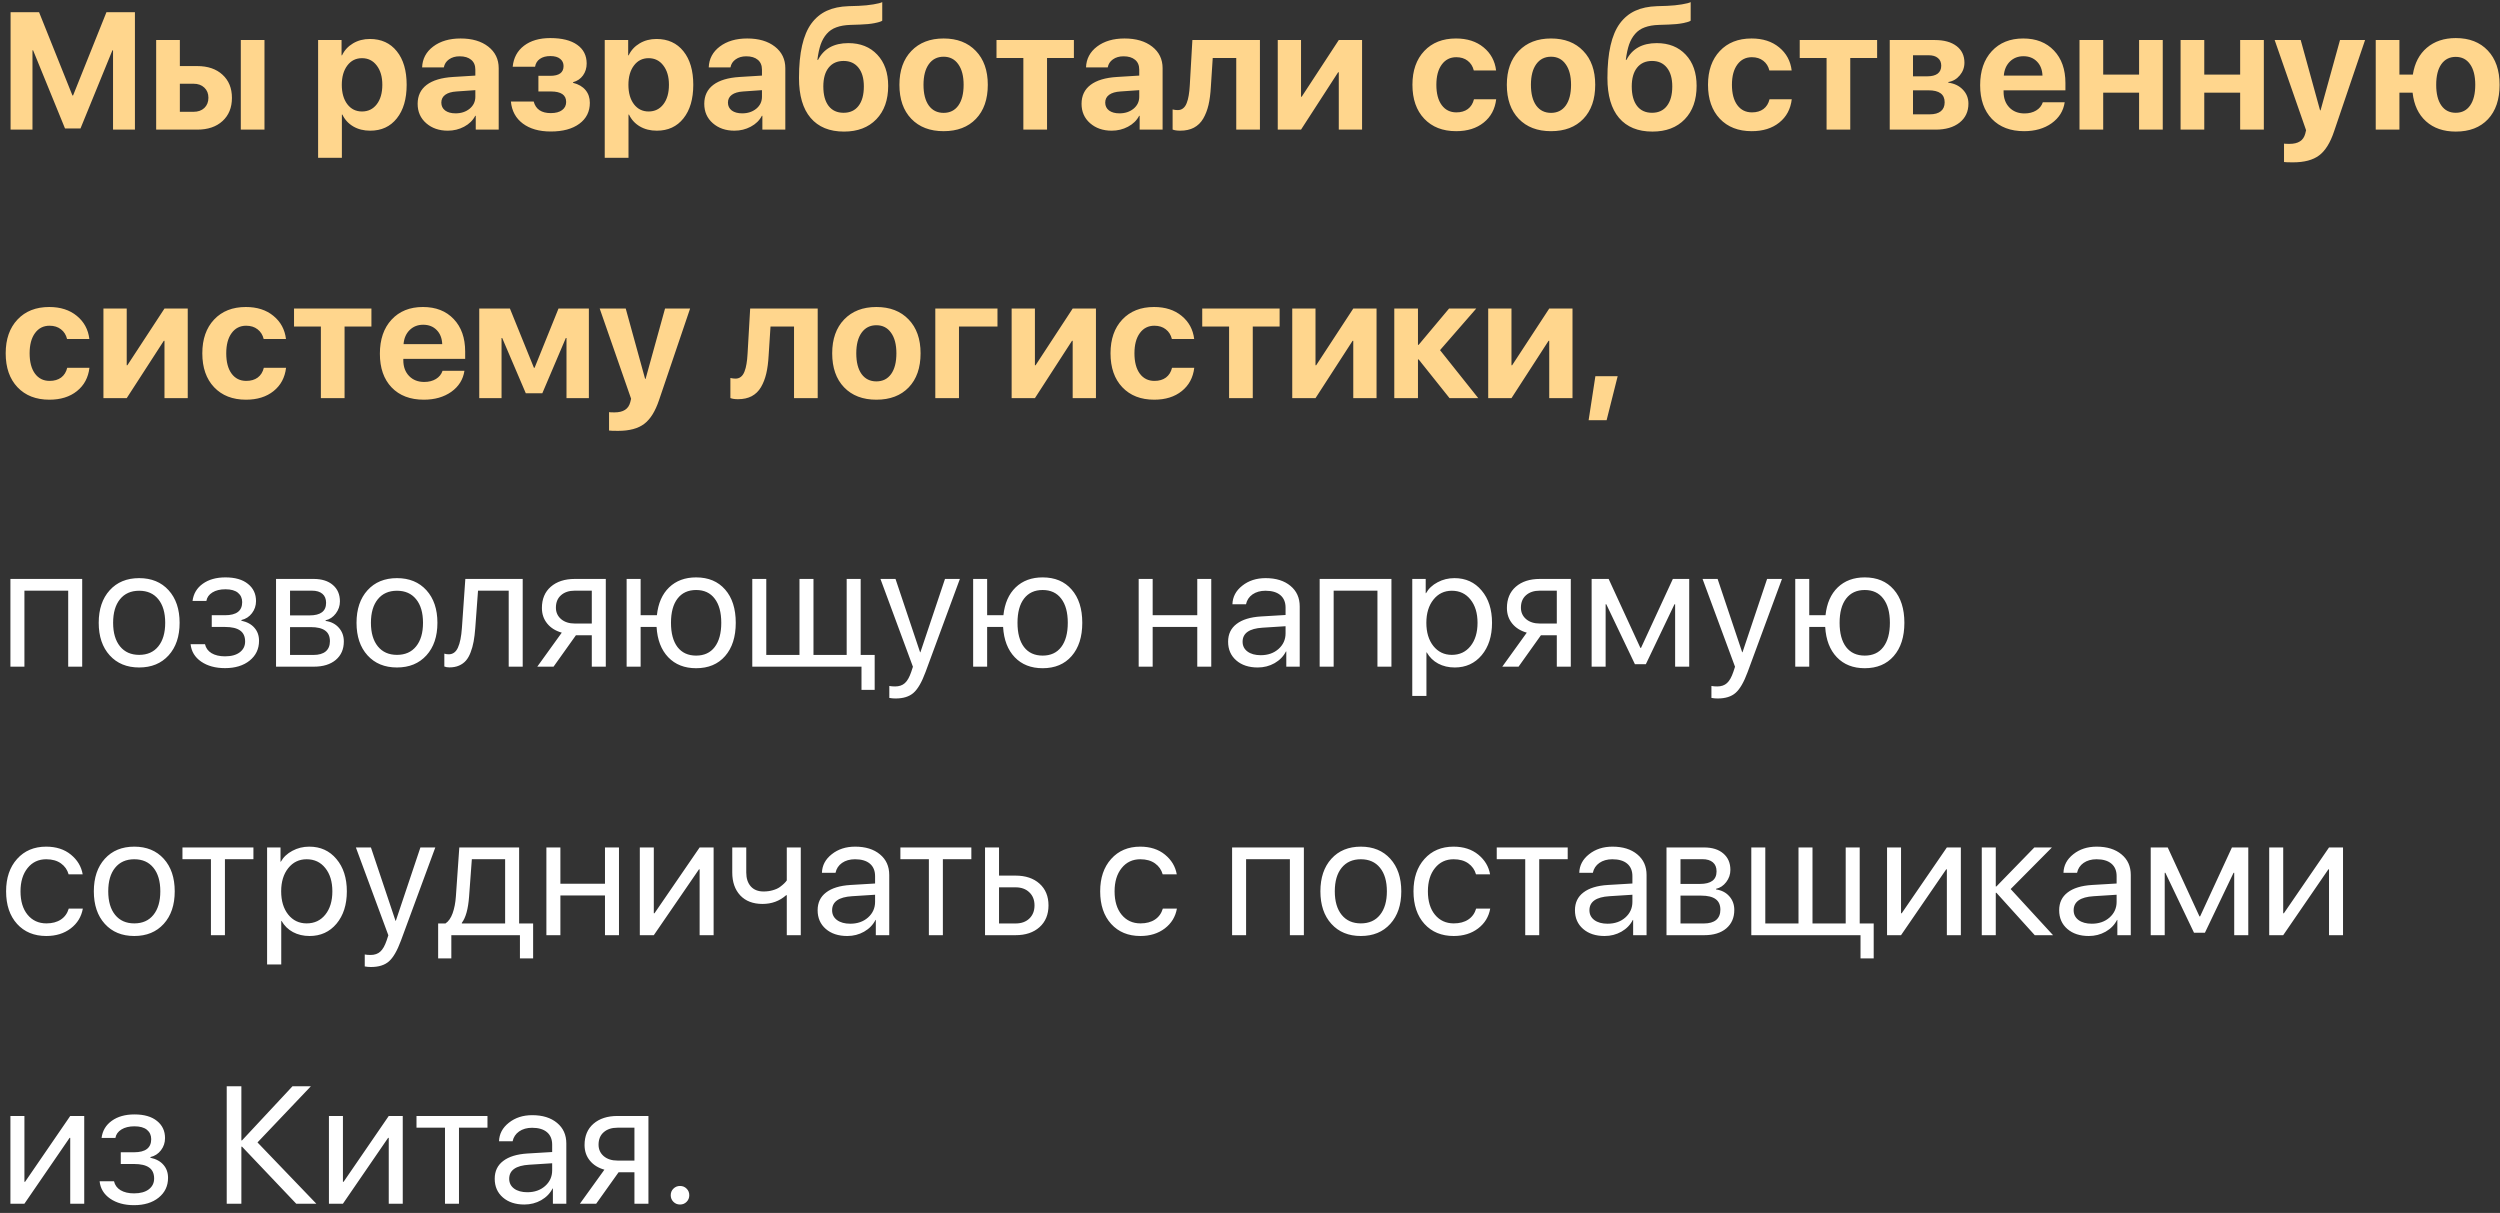
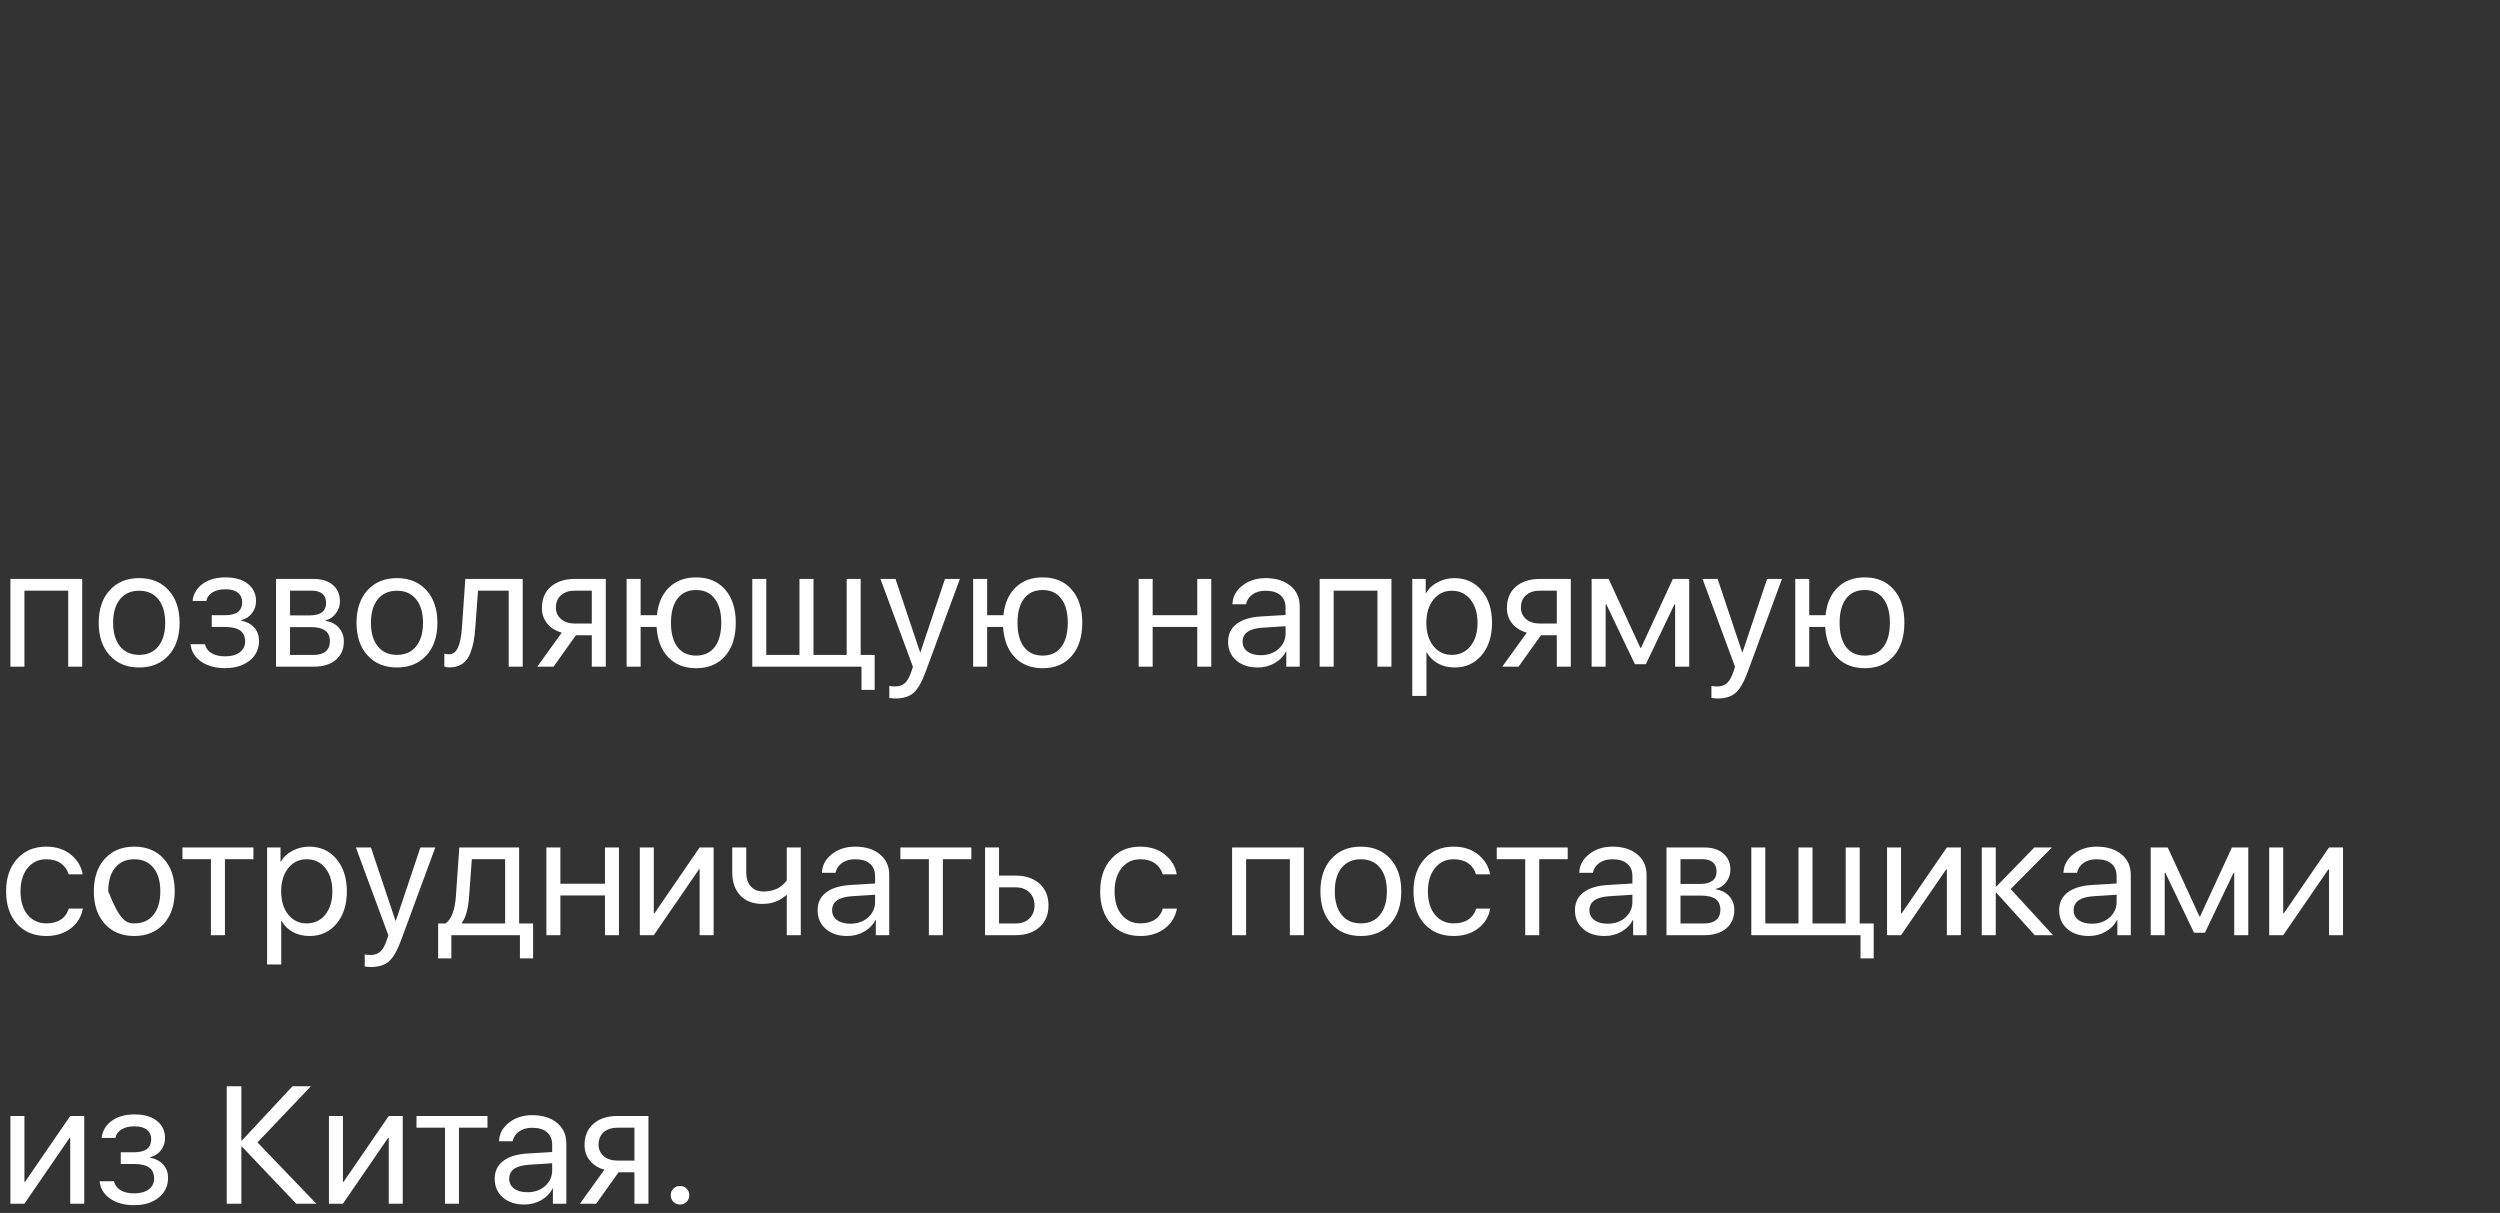
<svg xmlns="http://www.w3.org/2000/svg" width="270" height="131" viewBox="0 0 270 131" fill="none">
  <rect x="0" y="0" width="270" height="131" fill="#333333" stroke="none" />
-   <path d="M14.572 1.317V14H12.208V5.439H12.138L8.692 13.877H7.022L3.577 5.439H3.507V14H1.143V1.317H4.219L7.822 10.309H7.893L11.496 1.317H14.572ZM26.007 14V4.323H28.564V14H26.007ZM20.9 9.043H19.424V12.075H20.9C21.387 12.075 21.776 11.938 22.069 11.662C22.362 11.381 22.509 11.012 22.509 10.555C22.509 10.104 22.362 9.74 22.069 9.465C21.776 9.184 21.387 9.043 20.9 9.043ZM16.866 14V4.323H19.424V7.136H21.305C22.447 7.136 23.355 7.446 24.029 8.067C24.709 8.688 25.049 9.523 25.049 10.572C25.049 11.621 24.709 12.456 24.029 13.077C23.355 13.692 22.447 14 21.305 14H16.866ZM39.946 4.209C41.177 4.209 42.147 4.651 42.855 5.536C43.565 6.415 43.919 7.622 43.919 9.157C43.919 10.692 43.565 11.902 42.855 12.787C42.152 13.672 41.194 14.114 39.981 14.114C39.284 14.114 38.675 13.962 38.153 13.657C37.632 13.352 37.239 12.925 36.976 12.374H36.923V17.041H34.356V4.323H36.888V5.976H36.94C37.198 5.431 37.594 5 38.127 4.684C38.66 4.367 39.267 4.209 39.946 4.209ZM39.094 12.04C39.762 12.04 40.295 11.779 40.693 11.258C41.092 10.736 41.291 10.036 41.291 9.157C41.291 8.29 41.089 7.596 40.685 7.074C40.286 6.547 39.756 6.283 39.094 6.283C38.438 6.283 37.91 6.547 37.512 7.074C37.113 7.602 36.914 8.299 36.914 9.166C36.914 10.033 37.113 10.73 37.512 11.258C37.91 11.779 38.438 12.04 39.094 12.04ZM49.201 12.242C49.805 12.242 50.312 12.075 50.722 11.741C51.132 11.401 51.337 10.971 51.337 10.449V9.737L49.307 9.878C48.773 9.913 48.366 10.033 48.085 10.238C47.804 10.443 47.663 10.725 47.663 11.082C47.663 11.44 47.801 11.724 48.076 11.935C48.357 12.14 48.732 12.242 49.201 12.242ZM48.366 14.114C47.423 14.114 46.644 13.845 46.028 13.306C45.413 12.767 45.105 12.069 45.105 11.214C45.105 10.341 45.431 9.658 46.081 9.166C46.731 8.674 47.678 8.39 48.92 8.313L51.337 8.164V7.522C51.337 7.06 51.188 6.705 50.889 6.459C50.59 6.207 50.174 6.081 49.641 6.081C49.184 6.081 48.8 6.192 48.489 6.415C48.185 6.632 48 6.919 47.935 7.276H45.589C45.624 6.351 46.023 5.601 46.784 5.026C47.552 4.446 48.539 4.156 49.746 4.156C50.988 4.156 51.984 4.449 52.734 5.035C53.484 5.621 53.859 6.397 53.859 7.364V14H51.381V12.506H51.328C51.07 13.004 50.669 13.396 50.124 13.684C49.585 13.971 48.999 14.114 48.366 14.114ZM59.484 14.202C58.236 14.202 57.228 13.915 56.461 13.341C55.699 12.767 55.272 11.976 55.178 10.968H57.639C57.861 11.8 58.477 12.216 59.484 12.216C60.012 12.216 60.419 12.107 60.706 11.891C60.999 11.674 61.145 11.381 61.145 11.012C61.145 10.256 60.595 9.878 59.493 9.878H58.148V8.19H59.423C60.384 8.19 60.864 7.839 60.864 7.136C60.864 6.808 60.741 6.547 60.495 6.354C60.255 6.154 59.903 6.055 59.44 6.055C58.972 6.055 58.594 6.157 58.307 6.362C58.02 6.562 57.847 6.843 57.788 7.206H55.371C55.465 6.245 55.872 5.489 56.593 4.938C57.313 4.388 58.26 4.112 59.432 4.112C60.691 4.112 61.661 4.355 62.341 4.842C63.02 5.322 63.36 5.996 63.36 6.863C63.36 7.35 63.228 7.777 62.965 8.146C62.701 8.51 62.344 8.753 61.893 8.876V8.946C62.478 9.093 62.927 9.354 63.237 9.729C63.548 10.104 63.703 10.56 63.703 11.1C63.703 12.055 63.325 12.81 62.569 13.367C61.813 13.924 60.785 14.202 59.484 14.202ZM70.901 4.209C72.132 4.209 73.102 4.651 73.811 5.536C74.519 6.415 74.874 7.622 74.874 9.157C74.874 10.692 74.519 11.902 73.811 12.787C73.107 13.672 72.149 14.114 70.936 14.114C70.239 14.114 69.63 13.962 69.108 13.657C68.587 13.352 68.194 12.925 67.931 12.374H67.878V17.041H65.311V4.323H67.843V5.976H67.895C68.153 5.431 68.549 5 69.082 4.684C69.615 4.367 70.222 4.209 70.901 4.209ZM70.049 12.04C70.717 12.04 71.25 11.779 71.648 11.258C72.047 10.736 72.246 10.036 72.246 9.157C72.246 8.29 72.044 7.596 71.64 7.074C71.241 6.547 70.711 6.283 70.049 6.283C69.393 6.283 68.865 6.547 68.467 7.074C68.068 7.602 67.869 8.299 67.869 9.166C67.869 10.033 68.068 10.73 68.467 11.258C68.865 11.779 69.393 12.04 70.049 12.04ZM80.156 12.242C80.76 12.242 81.267 12.075 81.677 11.741C82.087 11.401 82.292 10.971 82.292 10.449V9.737L80.262 9.878C79.728 9.913 79.321 10.033 79.04 10.238C78.759 10.443 78.618 10.725 78.618 11.082C78.618 11.44 78.756 11.724 79.031 11.935C79.312 12.14 79.688 12.242 80.156 12.242ZM79.321 14.114C78.378 14.114 77.599 13.845 76.983 13.306C76.368 12.767 76.061 12.069 76.061 11.214C76.061 10.341 76.386 9.658 77.036 9.166C77.686 8.674 78.633 8.39 79.875 8.313L82.292 8.164V7.522C82.292 7.06 82.143 6.705 81.844 6.459C81.545 6.207 81.129 6.081 80.596 6.081C80.139 6.081 79.755 6.192 79.444 6.415C79.14 6.632 78.955 6.919 78.891 7.276H76.544C76.579 6.351 76.978 5.601 77.739 5.026C78.507 4.446 79.494 4.156 80.701 4.156C81.943 4.156 82.939 4.449 83.689 5.035C84.439 5.621 84.814 6.397 84.814 7.364V14H82.336V12.506H82.283C82.025 13.004 81.624 13.396 81.079 13.684C80.54 13.971 79.954 14.114 79.321 14.114ZM91.151 14.211C89.587 14.211 88.386 13.719 87.548 12.734C86.71 11.75 86.291 10.315 86.291 8.428C86.291 7.062 86.402 5.894 86.625 4.921C86.848 3.942 87.185 3.146 87.636 2.53C88.093 1.915 88.649 1.458 89.306 1.159C89.962 0.86 90.741 0.696 91.644 0.667L92.742 0.632C93.311 0.608 93.838 0.556 94.324 0.474C94.816 0.392 95.136 0.31 95.282 0.228V2.231C95.194 2.313 94.925 2.401 94.474 2.495C94.028 2.583 93.504 2.636 92.9 2.653L91.863 2.688C91.26 2.706 90.747 2.794 90.325 2.952C89.903 3.104 89.555 3.342 89.279 3.664C89.004 3.98 88.787 4.364 88.629 4.815C88.477 5.261 88.359 5.812 88.277 6.468H88.348C88.969 5.261 90.059 4.657 91.617 4.657C92.924 4.657 93.967 5.073 94.746 5.905C95.531 6.737 95.924 7.859 95.924 9.271C95.924 10.795 95.496 11.999 94.641 12.884C93.785 13.769 92.622 14.211 91.151 14.211ZM91.107 12.181C91.799 12.181 92.335 11.935 92.716 11.442C93.103 10.944 93.296 10.241 93.296 9.333C93.296 8.466 93.103 7.792 92.716 7.312C92.329 6.825 91.793 6.582 91.107 6.582C90.416 6.582 89.877 6.825 89.49 7.312C89.109 7.792 88.919 8.466 88.919 9.333C88.919 10.241 89.109 10.944 89.49 11.442C89.871 11.935 90.41 12.181 91.107 12.181ZM101.909 14.167C100.438 14.167 99.275 13.722 98.42 12.831C97.564 11.94 97.137 10.716 97.137 9.157C97.137 7.616 97.567 6.397 98.429 5.501C99.29 4.604 100.45 4.156 101.909 4.156C103.374 4.156 104.534 4.604 105.39 5.501C106.251 6.392 106.682 7.61 106.682 9.157C106.682 10.722 106.254 11.949 105.398 12.84C104.549 13.725 103.386 14.167 101.909 14.167ZM100.31 11.398C100.696 11.926 101.229 12.19 101.909 12.19C102.589 12.19 103.119 11.926 103.5 11.398C103.881 10.865 104.071 10.118 104.071 9.157C104.071 8.208 103.878 7.467 103.491 6.934C103.11 6.395 102.583 6.125 101.909 6.125C101.229 6.125 100.696 6.395 100.31 6.934C99.929 7.467 99.738 8.208 99.738 9.157C99.738 10.118 99.929 10.865 100.31 11.398ZM115.98 4.323V6.266H113.08V14H110.522V6.266H107.622V4.323H115.98ZM120.902 12.242C121.506 12.242 122.013 12.075 122.423 11.741C122.833 11.401 123.038 10.971 123.038 10.449V9.737L121.008 9.878C120.475 9.913 120.067 10.033 119.786 10.238C119.505 10.443 119.364 10.725 119.364 11.082C119.364 11.44 119.502 11.724 119.777 11.935C120.059 12.14 120.434 12.242 120.902 12.242ZM120.067 14.114C119.124 14.114 118.345 13.845 117.729 13.306C117.114 12.767 116.807 12.069 116.807 11.214C116.807 10.341 117.132 9.658 117.782 9.166C118.433 8.674 119.379 8.39 120.621 8.313L123.038 8.164V7.522C123.038 7.06 122.889 6.705 122.59 6.459C122.291 6.207 121.875 6.081 121.342 6.081C120.885 6.081 120.501 6.192 120.19 6.415C119.886 6.632 119.701 6.919 119.637 7.276H117.29C117.325 6.351 117.724 5.601 118.485 5.026C119.253 4.446 120.24 4.156 121.447 4.156C122.689 4.156 123.686 4.449 124.436 5.035C125.186 5.621 125.561 6.397 125.561 7.364V14H123.082V12.506H123.029C122.771 13.004 122.37 13.396 121.825 13.684C121.286 13.971 120.7 14.114 120.067 14.114ZM130.772 9.386C130.731 10.136 130.646 10.786 130.518 11.337C130.389 11.888 130.198 12.38 129.946 12.813C129.694 13.241 129.36 13.566 128.944 13.789C128.534 14.006 128.039 14.114 127.459 14.114C127.119 14.114 126.847 14.073 126.642 13.991V11.82C126.829 11.867 127.014 11.891 127.195 11.891C127.424 11.891 127.617 11.826 127.775 11.697C127.939 11.568 128.068 11.381 128.162 11.135C128.262 10.883 128.335 10.604 128.382 10.3C128.435 9.995 128.473 9.638 128.496 9.228L128.777 4.323H136.072V14H133.515V6.266H130.975L130.772 9.386ZM140.511 14H137.997V4.323H140.511V10.449H140.581L144.589 4.323H147.103V14H144.589V7.804H144.519L140.511 14ZM161.578 7.61H159.17C159.064 7.171 158.845 6.822 158.511 6.564C158.183 6.307 157.772 6.178 157.28 6.178C156.618 6.178 156.094 6.444 155.707 6.978C155.32 7.505 155.127 8.231 155.127 9.157C155.127 10.095 155.32 10.827 155.707 11.354C156.094 11.876 156.621 12.137 157.289 12.137C157.787 12.137 158.2 12.017 158.528 11.776C158.856 11.53 159.076 11.179 159.188 10.722H161.587C161.464 11.776 161.016 12.614 160.242 13.235C159.469 13.856 158.476 14.167 157.263 14.167C155.815 14.167 154.667 13.719 153.817 12.822C152.968 11.926 152.543 10.704 152.543 9.157C152.543 7.628 152.968 6.412 153.817 5.51C154.667 4.607 155.81 4.156 157.245 4.156C158.458 4.156 159.451 4.476 160.225 5.114C161.004 5.753 161.455 6.585 161.578 7.61ZM167.511 14.167C166.04 14.167 164.877 13.722 164.021 12.831C163.166 11.94 162.738 10.716 162.738 9.157C162.738 7.616 163.169 6.397 164.03 5.501C164.892 4.604 166.052 4.156 167.511 4.156C168.976 4.156 170.136 4.604 170.991 5.501C171.853 6.392 172.283 7.61 172.283 9.157C172.283 10.722 171.855 11.949 171 12.84C170.15 13.725 168.987 14.167 167.511 14.167ZM165.911 11.398C166.298 11.926 166.831 12.19 167.511 12.19C168.19 12.19 168.721 11.926 169.102 11.398C169.482 10.865 169.673 10.118 169.673 9.157C169.673 8.208 169.479 7.467 169.093 6.934C168.712 6.395 168.185 6.125 167.511 6.125C166.831 6.125 166.298 6.395 165.911 6.934C165.53 7.467 165.34 8.208 165.34 9.157C165.34 10.118 165.53 10.865 165.911 11.398ZM178.462 14.211C176.897 14.211 175.696 13.719 174.858 12.734C174.021 11.75 173.602 10.315 173.602 8.428C173.602 7.062 173.713 5.894 173.936 4.921C174.158 3.942 174.495 3.146 174.946 2.53C175.403 1.915 175.96 1.458 176.616 1.159C177.272 0.86 178.052 0.696 178.954 0.667L180.053 0.632C180.621 0.608 181.148 0.556 181.635 0.474C182.127 0.392 182.446 0.31 182.593 0.228V2.231C182.505 2.313 182.235 2.401 181.784 2.495C181.339 2.583 180.814 2.636 180.211 2.653L179.174 2.688C178.57 2.706 178.058 2.794 177.636 2.952C177.214 3.104 176.865 3.342 176.59 3.664C176.314 3.98 176.098 4.364 175.939 4.815C175.787 5.261 175.67 5.812 175.588 6.468H175.658C176.279 5.261 177.369 4.657 178.928 4.657C180.234 4.657 181.277 5.073 182.057 5.905C182.842 6.737 183.234 7.859 183.234 9.271C183.234 10.795 182.807 11.999 181.951 12.884C181.096 13.769 179.933 14.211 178.462 14.211ZM178.418 12.181C179.109 12.181 179.646 11.935 180.026 11.442C180.413 10.944 180.606 10.241 180.606 9.333C180.606 8.466 180.413 7.792 180.026 7.312C179.64 6.825 179.104 6.582 178.418 6.582C177.727 6.582 177.188 6.825 176.801 7.312C176.42 7.792 176.229 8.466 176.229 9.333C176.229 10.241 176.42 10.944 176.801 11.442C177.182 11.935 177.721 12.181 178.418 12.181ZM193.5 7.61H191.092C190.986 7.171 190.767 6.822 190.433 6.564C190.104 6.307 189.694 6.178 189.202 6.178C188.54 6.178 188.016 6.444 187.629 6.978C187.242 7.505 187.049 8.231 187.049 9.157C187.049 10.095 187.242 10.827 187.629 11.354C188.016 11.876 188.543 12.137 189.211 12.137C189.709 12.137 190.122 12.017 190.45 11.776C190.778 11.53 190.998 11.179 191.109 10.722H193.509C193.386 11.776 192.938 12.614 192.164 13.235C191.391 13.856 190.397 14.167 189.185 14.167C187.737 14.167 186.589 13.719 185.739 12.822C184.89 11.926 184.465 10.704 184.465 9.157C184.465 7.628 184.89 6.412 185.739 5.51C186.589 4.607 187.731 4.156 189.167 4.156C190.38 4.156 191.373 4.476 192.146 5.114C192.926 5.753 193.377 6.585 193.5 7.61ZM202.729 4.323V6.266H199.828V14H197.271V6.266H194.37V4.323H202.729ZM208.283 5.967H206.604V8.243H208.143C208.635 8.243 209.01 8.146 209.268 7.953C209.525 7.754 209.654 7.47 209.654 7.101C209.654 6.737 209.534 6.459 209.294 6.266C209.06 6.066 208.723 5.967 208.283 5.967ZM208.283 9.755H206.604V12.348H208.415C208.937 12.348 209.335 12.236 209.61 12.014C209.886 11.791 210.023 11.469 210.023 11.047C210.023 10.185 209.443 9.755 208.283 9.755ZM204.091 14V4.323H208.96C209.956 4.323 210.738 4.54 211.307 4.974C211.875 5.407 212.159 6.005 212.159 6.767C212.159 7.282 211.992 7.739 211.658 8.138C211.33 8.536 210.917 8.776 210.419 8.858V8.929C211.063 9.011 211.585 9.26 211.983 9.676C212.388 10.092 212.59 10.599 212.59 11.196C212.59 12.052 212.271 12.734 211.632 13.244C210.993 13.748 210.132 14 209.048 14H204.091ZM218.531 6.072C217.945 6.072 217.456 6.266 217.063 6.652C216.677 7.039 216.46 7.543 216.413 8.164H220.588C220.564 7.531 220.365 7.024 219.99 6.644C219.615 6.263 219.129 6.072 218.531 6.072ZM220.623 11.047H222.987C222.847 11.984 222.375 12.74 221.572 13.315C220.77 13.883 219.779 14.167 218.602 14.167C217.131 14.167 215.971 13.725 215.121 12.84C214.277 11.955 213.855 10.742 213.855 9.201C213.855 7.66 214.274 6.436 215.112 5.527C215.956 4.613 217.087 4.156 218.505 4.156C219.899 4.156 221.007 4.59 221.827 5.457C222.653 6.324 223.066 7.493 223.066 8.964V9.755H216.387V9.913C216.387 10.61 216.595 11.176 217.011 11.609C217.427 12.037 217.972 12.251 218.646 12.251C219.132 12.251 219.551 12.146 219.902 11.935C220.26 11.718 220.5 11.422 220.623 11.047ZM231.021 14V10.01H227.145V14H224.587V4.323H227.145V8.059H231.021V4.323H233.578V14H231.021ZM241.937 14V10.01H238.061V14H235.503V4.323H238.061V8.059H241.937V4.323H244.494V14H241.937ZM247.649 17.533C247.128 17.533 246.803 17.521 246.674 17.498V15.512C246.762 15.529 246.955 15.538 247.254 15.538C247.74 15.538 248.121 15.447 248.396 15.266C248.678 15.09 248.868 14.812 248.968 14.431L249.056 14.062L245.663 4.323H248.476L250.567 11.917H250.62L252.721 4.323H255.428L252.079 14.193C251.669 15.424 251.13 16.288 250.462 16.786C249.8 17.284 248.862 17.533 247.649 17.533ZM265.228 14.211C263.903 14.211 262.831 13.842 262.011 13.104C261.19 12.365 260.707 11.334 260.561 10.01H259.137V14H256.579V4.323H259.137V8.059H260.587C260.78 6.816 261.284 5.85 262.099 5.158C262.919 4.461 263.962 4.112 265.228 4.112C266.687 4.112 267.838 4.561 268.682 5.457C269.531 6.354 269.956 7.587 269.956 9.157C269.956 10.745 269.537 11.984 268.699 12.875C267.861 13.766 266.704 14.211 265.228 14.211ZM263.663 11.39C264.032 11.917 264.551 12.181 265.219 12.181C265.887 12.181 266.405 11.917 266.774 11.39C267.144 10.862 267.328 10.118 267.328 9.157C267.328 8.202 267.141 7.461 266.766 6.934C266.396 6.406 265.881 6.143 265.219 6.143C264.557 6.143 264.038 6.406 263.663 6.934C263.294 7.461 263.109 8.202 263.109 9.157C263.109 10.118 263.294 10.862 263.663 11.39ZM9.65 36.61H7.242C7.137 36.171 6.917 35.822 6.583 35.565C6.255 35.307 5.845 35.178 5.353 35.178C4.69 35.178 4.166 35.444 3.779 35.977C3.393 36.505 3.199 37.231 3.199 38.157C3.199 39.095 3.393 39.827 3.779 40.355C4.166 40.876 4.693 41.137 5.361 41.137C5.859 41.137 6.272 41.017 6.601 40.776C6.929 40.53 7.148 40.179 7.26 39.722H9.659C9.536 40.776 9.088 41.614 8.314 42.235C7.541 42.856 6.548 43.167 5.335 43.167C3.888 43.167 2.739 42.719 1.89 41.822C1.04 40.926 0.615 39.704 0.615 38.157C0.615 36.628 1.04 35.412 1.89 34.51C2.739 33.607 3.882 33.156 5.317 33.156C6.53 33.156 7.523 33.476 8.297 34.114C9.076 34.753 9.527 35.585 9.65 36.61ZM13.685 43H11.171V33.323H13.685V39.449H13.755L17.763 33.323H20.276V43H17.763V36.804H17.692L13.685 43ZM30.885 36.61H28.477C28.371 36.171 28.151 35.822 27.817 35.565C27.489 35.307 27.079 35.178 26.587 35.178C25.925 35.178 25.4 35.444 25.014 35.977C24.627 36.505 24.434 37.231 24.434 38.157C24.434 39.095 24.627 39.827 25.014 40.355C25.4 40.876 25.928 41.137 26.596 41.137C27.094 41.137 27.507 41.017 27.835 40.776C28.163 40.53 28.383 40.179 28.494 39.722H30.894C30.77 40.776 30.322 41.614 29.549 42.235C28.775 42.856 27.782 43.167 26.569 43.167C25.122 43.167 23.974 42.719 23.124 41.822C22.274 40.926 21.85 39.704 21.85 38.157C21.85 36.628 22.274 35.412 23.124 34.51C23.974 33.607 25.116 33.156 26.552 33.156C27.765 33.156 28.758 33.476 29.531 34.114C30.311 34.753 30.762 35.585 30.885 36.61ZM40.113 33.323V35.266H37.213V43H34.655V35.266H31.755V33.323H40.113ZM45.703 35.072C45.117 35.072 44.628 35.266 44.235 35.652C43.849 36.039 43.632 36.543 43.585 37.164H47.76C47.736 36.531 47.537 36.024 47.162 35.644C46.787 35.263 46.301 35.072 45.703 35.072ZM47.795 40.047H50.159C50.019 40.984 49.547 41.74 48.744 42.315C47.941 42.883 46.951 43.167 45.773 43.167C44.303 43.167 43.143 42.725 42.293 41.84C41.449 40.955 41.027 39.742 41.027 38.201C41.027 36.66 41.446 35.435 42.284 34.527C43.128 33.613 44.259 33.156 45.677 33.156C47.071 33.156 48.179 33.59 48.999 34.457C49.825 35.324 50.238 36.493 50.238 37.964V38.755H43.559V38.913C43.559 39.61 43.767 40.176 44.183 40.609C44.599 41.037 45.144 41.251 45.817 41.251C46.304 41.251 46.723 41.145 47.074 40.935C47.432 40.718 47.672 40.422 47.795 40.047ZM54.167 43H51.759V33.323H55.072L57.665 39.722H57.735L60.319 33.323H63.598V43H61.181V36.505H61.11L58.57 42.473H56.786L54.237 36.505H54.167V43ZM66.753 46.533C66.231 46.533 65.906 46.522 65.777 46.498V44.512C65.865 44.529 66.059 44.538 66.357 44.538C66.844 44.538 67.225 44.447 67.5 44.266C67.781 44.09 67.972 43.812 68.071 43.431L68.159 43.062L64.767 33.323H67.579L69.671 40.917H69.724L71.824 33.323H74.531L71.183 43.193C70.772 44.424 70.233 45.288 69.565 45.786C68.903 46.284 67.966 46.533 66.753 46.533ZM83.013 38.386C82.972 39.136 82.887 39.786 82.758 40.337C82.629 40.888 82.439 41.38 82.186 41.813C81.935 42.241 81.601 42.566 81.185 42.789C80.774 43.006 80.279 43.114 79.699 43.114C79.359 43.114 79.087 43.073 78.882 42.991V40.82C79.069 40.867 79.254 40.891 79.436 40.891C79.664 40.891 79.857 40.826 80.016 40.697C80.18 40.568 80.309 40.381 80.402 40.135C80.502 39.883 80.575 39.605 80.622 39.3C80.675 38.995 80.713 38.638 80.736 38.227L81.018 33.323H88.312V43H85.755V35.266H83.215L83.013 38.386ZM94.649 43.167C93.179 43.167 92.016 42.722 91.16 41.831C90.305 40.94 89.877 39.716 89.877 38.157C89.877 36.616 90.308 35.398 91.169 34.501C92.03 33.605 93.19 33.156 94.649 33.156C96.114 33.156 97.274 33.605 98.13 34.501C98.991 35.392 99.422 36.61 99.422 38.157C99.422 39.722 98.994 40.949 98.139 41.84C97.289 42.725 96.126 43.167 94.649 43.167ZM93.05 40.398C93.436 40.926 93.97 41.19 94.649 41.19C95.329 41.19 95.859 40.926 96.24 40.398C96.621 39.865 96.811 39.118 96.811 38.157C96.811 37.208 96.618 36.467 96.231 35.934C95.851 35.395 95.323 35.125 94.649 35.125C93.97 35.125 93.436 35.395 93.05 35.934C92.669 36.467 92.478 37.208 92.478 38.157C92.478 39.118 92.669 39.865 93.05 40.398ZM107.728 35.266H103.57V43H101.013V33.323H107.728V35.266ZM111.771 43H109.257V33.323H111.771V39.449H111.841L115.849 33.323H118.362V43H115.849V36.804H115.778L111.771 43ZM128.971 36.61H126.562C126.457 36.171 126.237 35.822 125.903 35.565C125.575 35.307 125.165 35.178 124.673 35.178C124.011 35.178 123.486 35.444 123.1 35.977C122.713 36.505 122.52 37.231 122.52 38.157C122.52 39.095 122.713 39.827 123.1 40.355C123.486 40.876 124.014 41.137 124.682 41.137C125.18 41.137 125.593 41.017 125.921 40.776C126.249 40.53 126.469 40.179 126.58 39.722H128.979C128.856 40.776 128.408 41.614 127.635 42.235C126.861 42.856 125.868 43.167 124.655 43.167C123.208 43.167 122.06 42.719 121.21 41.822C120.36 40.926 119.936 39.704 119.936 38.157C119.936 36.628 120.36 35.412 121.21 34.51C122.06 33.607 123.202 33.156 124.638 33.156C125.851 33.156 126.844 33.476 127.617 34.114C128.396 34.753 128.848 35.585 128.971 36.61ZM138.199 33.323V35.266H135.299V43H132.741V35.266H129.841V33.323H138.199ZM142.075 43H139.562V33.323H142.075V39.449H142.146L146.153 33.323H148.667V43H146.153V36.804H146.083L142.075 43ZM155.522 37.815L159.653 43H156.551L153.211 38.816H153.141V43H150.583V33.323H153.141V37.243H153.211L156.498 33.323H159.434L155.522 37.815ZM163.239 43H160.726V33.323H163.239V39.449H163.31L167.317 33.323H169.831V43H167.317V36.804H167.247L163.239 43ZM173.514 45.382H171.571L172.301 40.627H174.709L173.514 45.382Z" fill="#FFD68D" />
-   <path d="M7.365 72V63.791H2.637V72H1.125V62.525H8.877V72H7.365ZM18.211 70.778C17.42 71.651 16.359 72.088 15.029 72.088C13.699 72.088 12.639 71.651 11.848 70.778C11.057 69.905 10.661 68.733 10.661 67.263C10.661 65.792 11.057 64.62 11.848 63.747C12.639 62.874 13.699 62.438 15.029 62.438C16.359 62.438 17.42 62.874 18.211 63.747C19.002 64.62 19.398 65.792 19.398 67.263C19.398 68.733 19.002 69.905 18.211 70.778ZM15.029 70.726C15.914 70.726 16.602 70.421 17.095 69.811C17.593 69.196 17.842 68.347 17.842 67.263C17.842 66.173 17.593 65.323 17.095 64.714C16.602 64.105 15.914 63.8 15.029 63.8C14.145 63.8 13.453 64.107 12.955 64.723C12.463 65.332 12.217 66.179 12.217 67.263C12.217 68.347 12.466 69.196 12.964 69.811C13.462 70.421 14.15 70.726 15.029 70.726ZM24.302 72.158C23.27 72.158 22.412 71.924 21.727 71.455C21.047 70.986 20.666 70.359 20.584 69.574H22.14C22.233 69.99 22.468 70.312 22.843 70.541C23.224 70.769 23.71 70.884 24.302 70.884C24.987 70.884 25.52 70.737 25.901 70.444C26.282 70.151 26.473 69.765 26.473 69.284C26.473 68.745 26.294 68.35 25.936 68.098C25.579 67.84 25.034 67.711 24.302 67.711H22.869V66.445H24.302C25.538 66.445 26.156 65.974 26.156 65.03C26.156 64.608 26.004 64.272 25.699 64.019C25.395 63.768 24.943 63.642 24.346 63.642C23.777 63.642 23.309 63.756 22.939 63.984C22.57 64.213 22.354 64.518 22.289 64.898H20.795C20.895 64.119 21.264 63.501 21.902 63.044C22.541 62.587 23.355 62.358 24.346 62.358C25.395 62.358 26.206 62.593 26.78 63.062C27.36 63.524 27.65 64.143 27.65 64.916C27.65 65.408 27.504 65.845 27.211 66.226C26.924 66.606 26.543 66.853 26.068 66.964V67.034C26.689 67.169 27.161 67.427 27.483 67.808C27.811 68.183 27.976 68.648 27.976 69.205C27.976 70.084 27.639 70.796 26.965 71.341C26.291 71.886 25.403 72.158 24.302 72.158ZM33.68 63.791H31.324V66.463H33.434C34.623 66.463 35.218 66.012 35.218 65.109C35.218 64.682 35.086 64.356 34.822 64.134C34.559 63.905 34.178 63.791 33.68 63.791ZM33.565 67.728H31.324V70.734H33.855C34.43 70.734 34.869 70.608 35.174 70.356C35.478 70.099 35.631 69.73 35.631 69.249C35.631 68.733 35.461 68.353 35.121 68.106C34.781 67.855 34.263 67.728 33.565 67.728ZM29.812 72V62.525H33.873C34.752 62.525 35.443 62.742 35.947 63.176C36.457 63.609 36.712 64.201 36.712 64.951C36.712 65.432 36.562 65.868 36.264 66.261C35.965 66.653 35.599 66.897 35.165 66.99V67.061C35.757 67.143 36.231 67.386 36.589 67.79C36.952 68.194 37.134 68.689 37.134 69.275C37.134 70.113 36.844 70.778 36.264 71.27C35.684 71.757 34.893 72 33.891 72H29.812ZM46.055 70.778C45.264 71.651 44.203 72.088 42.873 72.088C41.543 72.088 40.482 71.651 39.691 70.778C38.9 69.905 38.505 68.733 38.505 67.263C38.505 65.792 38.9 64.62 39.691 63.747C40.482 62.874 41.543 62.438 42.873 62.438C44.203 62.438 45.264 62.874 46.055 63.747C46.846 64.62 47.241 65.792 47.241 67.263C47.241 68.733 46.846 69.905 46.055 70.778ZM42.873 70.726C43.758 70.726 44.446 70.421 44.938 69.811C45.437 69.196 45.685 68.347 45.685 67.263C45.685 66.173 45.437 65.323 44.938 64.714C44.446 64.105 43.758 63.8 42.873 63.8C41.988 63.8 41.297 64.107 40.799 64.723C40.307 65.332 40.06 66.179 40.06 67.263C40.06 68.347 40.31 69.196 40.808 69.811C41.306 70.421 41.994 70.726 42.873 70.726ZM51.328 67.843C51.287 68.388 51.228 68.868 51.152 69.284C51.076 69.7 50.968 70.09 50.827 70.453C50.692 70.816 50.523 71.115 50.317 71.35C50.118 71.578 49.869 71.757 49.57 71.886C49.272 72.015 48.929 72.079 48.542 72.079C48.325 72.079 48.141 72.047 47.988 71.982V70.594C48.129 70.641 48.287 70.664 48.463 70.664C48.908 70.664 49.239 70.424 49.456 69.943C49.679 69.457 49.822 68.745 49.887 67.808L50.256 62.525H56.452V72H54.94V63.791H51.627L51.328 67.843ZM62.086 67.342H63.914V63.791H62.086C61.459 63.791 60.961 63.955 60.592 64.283C60.223 64.606 60.038 65.054 60.038 65.628C60.038 66.132 60.226 66.545 60.601 66.867C60.976 67.184 61.471 67.342 62.086 67.342ZM63.914 72V68.607H62.2L59.783 72H58.025L60.671 68.326C60.003 68.139 59.478 67.811 59.098 67.342C58.717 66.873 58.526 66.314 58.526 65.663C58.526 64.69 58.846 63.926 59.484 63.369C60.129 62.807 60.996 62.525 62.086 62.525H65.426V72H63.914ZM75.182 72.167C73.928 72.167 72.923 71.772 72.167 70.981C71.411 70.189 70.992 69.1 70.91 67.711H69.188V72H67.676V62.525H69.188V66.445H70.945C71.08 65.162 71.519 64.16 72.264 63.44C73.014 62.719 73.986 62.358 75.182 62.358C76.506 62.358 77.549 62.795 78.311 63.668C79.078 64.541 79.462 65.739 79.462 67.263C79.462 68.78 79.078 69.978 78.311 70.857C77.549 71.731 76.506 72.167 75.182 72.167ZM73.169 69.882C73.644 70.497 74.314 70.805 75.182 70.805C76.049 70.805 76.717 70.497 77.186 69.882C77.66 69.261 77.897 68.388 77.897 67.263C77.897 66.138 77.66 65.268 77.186 64.652C76.717 64.031 76.049 63.721 75.182 63.721C74.314 63.721 73.644 64.031 73.169 64.652C72.7 65.268 72.466 66.138 72.466 67.263C72.466 68.388 72.7 69.261 73.169 69.882ZM94.465 74.505H93.041V72H81.246V62.525H82.758V70.734H86.344V62.525H87.856V70.734H91.441V62.525H92.953V70.734H94.465V74.505ZM96.715 75.436C96.486 75.436 96.264 75.416 96.047 75.375V74.083C96.223 74.118 96.431 74.136 96.671 74.136C97.11 74.136 97.462 74.016 97.726 73.775C97.989 73.541 98.218 73.14 98.411 72.571L98.596 72.009L95.089 62.525H96.715L99.369 70.444H99.404L102.059 62.525H103.667L99.958 72.58C99.554 73.676 99.12 74.426 98.657 74.83C98.2 75.234 97.553 75.436 96.715 75.436ZM112.605 72.167C111.352 72.167 110.347 71.772 109.591 70.981C108.835 70.189 108.416 69.1 108.334 67.711H106.611V72H105.1V62.525H106.611V66.445H108.369C108.504 65.162 108.943 64.16 109.688 63.44C110.438 62.719 111.41 62.358 112.605 62.358C113.93 62.358 114.973 62.795 115.734 63.668C116.502 64.541 116.886 65.739 116.886 67.263C116.886 68.78 116.502 69.978 115.734 70.857C114.973 71.731 113.93 72.167 112.605 72.167ZM110.593 69.882C111.067 70.497 111.738 70.805 112.605 70.805C113.473 70.805 114.141 70.497 114.609 69.882C115.084 69.261 115.321 68.388 115.321 67.263C115.321 66.138 115.084 65.268 114.609 64.652C114.141 64.031 113.473 63.721 112.605 63.721C111.738 63.721 111.067 64.031 110.593 64.652C110.124 65.268 109.89 66.138 109.89 67.263C109.89 68.388 110.124 69.261 110.593 69.882ZM129.305 72V67.711H124.488V72H122.977V62.525H124.488V66.445H129.305V62.525H130.816V72H129.305ZM136.16 70.761C136.934 70.761 137.572 70.538 138.076 70.093C138.586 69.642 138.841 69.076 138.841 68.397V67.632L136.362 67.79C134.921 67.878 134.2 68.385 134.2 69.311C134.2 69.75 134.376 70.102 134.728 70.365C135.085 70.629 135.562 70.761 136.16 70.761ZM135.835 72.088C134.874 72.088 134.101 71.833 133.515 71.323C132.929 70.814 132.636 70.14 132.636 69.302C132.636 68.487 132.94 67.849 133.55 67.386C134.159 66.917 135.038 66.647 136.187 66.577L138.841 66.419V65.628C138.841 65.042 138.653 64.591 138.278 64.274C137.903 63.958 137.367 63.8 136.67 63.8C136.119 63.8 135.653 63.932 135.272 64.195C134.897 64.459 134.663 64.814 134.569 65.259H133.102C133.125 64.462 133.479 63.794 134.165 63.255C134.851 62.71 135.691 62.438 136.688 62.438C137.807 62.438 138.7 62.716 139.368 63.273C140.036 63.823 140.37 64.564 140.37 65.496V72H138.92V70.356H138.885C138.615 70.884 138.205 71.306 137.654 71.622C137.104 71.933 136.497 72.088 135.835 72.088ZM148.764 72V63.791H144.035V72H142.523V62.525H150.275V72H148.764ZM157.078 62.438C158.291 62.438 159.27 62.883 160.014 63.773C160.764 64.658 161.139 65.821 161.139 67.263C161.139 68.704 160.767 69.87 160.022 70.761C159.278 71.645 158.309 72.088 157.113 72.088C156.445 72.088 155.848 71.947 155.32 71.666C154.799 71.385 154.389 70.983 154.09 70.462H154.055V75.164H152.525V62.525H153.976V64.064H154.011C154.286 63.571 154.702 63.179 155.259 62.886C155.815 62.587 156.422 62.438 157.078 62.438ZM156.797 70.726C157.635 70.726 158.306 70.412 158.81 69.785C159.319 69.152 159.574 68.311 159.574 67.263C159.574 66.22 159.319 65.382 158.81 64.749C158.306 64.116 157.635 63.8 156.797 63.8C155.982 63.8 155.32 64.119 154.811 64.758C154.301 65.397 154.046 66.231 154.046 67.263C154.046 68.294 154.298 69.129 154.802 69.768C155.312 70.406 155.977 70.726 156.797 70.726ZM166.307 67.342H168.135V63.791H166.307C165.68 63.791 165.182 63.955 164.812 64.283C164.443 64.606 164.259 65.054 164.259 65.628C164.259 66.132 164.446 66.545 164.821 66.867C165.196 67.184 165.691 67.342 166.307 67.342ZM168.135 72V68.607H166.421L164.004 72H162.246L164.892 68.326C164.224 68.139 163.699 67.811 163.318 67.342C162.938 66.873 162.747 66.314 162.747 65.663C162.747 64.69 163.066 63.926 163.705 63.369C164.35 62.807 165.217 62.525 166.307 62.525H169.646V72H168.135ZM173.408 72H171.896V62.525H173.733L177.161 69.97H177.231L180.668 62.525H182.435V72H180.914V65.259H180.844L177.75 71.736H176.572L173.479 65.259H173.408V72ZM185.502 75.436C185.273 75.436 185.051 75.416 184.834 75.375V74.083C185.01 74.118 185.218 74.136 185.458 74.136C185.897 74.136 186.249 74.016 186.513 73.775C186.776 73.541 187.005 73.14 187.198 72.571L187.383 72.009L183.876 62.525H185.502L188.156 70.444H188.191L190.846 62.525H192.454L188.745 72.58C188.341 73.676 187.907 74.426 187.444 74.83C186.987 75.234 186.34 75.436 185.502 75.436ZM201.393 72.167C200.139 72.167 199.134 71.772 198.378 70.981C197.622 70.189 197.203 69.1 197.121 67.711H195.398V72H193.887V62.525H195.398V66.445H197.156C197.291 65.162 197.73 64.16 198.475 63.44C199.225 62.719 200.197 62.358 201.393 62.358C202.717 62.358 203.76 62.795 204.521 63.668C205.289 64.541 205.673 65.739 205.673 67.263C205.673 68.78 205.289 69.978 204.521 70.857C203.76 71.731 202.717 72.167 201.393 72.167ZM199.38 69.882C199.854 70.497 200.525 70.805 201.393 70.805C202.26 70.805 202.928 70.497 203.396 69.882C203.871 69.261 204.108 68.388 204.108 67.263C204.108 66.138 203.871 65.268 203.396 64.652C202.928 64.031 202.26 63.721 201.393 63.721C200.525 63.721 199.854 64.031 199.38 64.652C198.911 65.268 198.677 66.138 198.677 67.263C198.677 68.388 198.911 69.261 199.38 69.882ZM8.93 94.426H7.409C7.274 93.939 6.999 93.547 6.583 93.248C6.167 92.949 5.637 92.8 4.992 92.8C4.16 92.8 3.489 93.116 2.979 93.749C2.47 94.382 2.215 95.22 2.215 96.263C2.215 97.329 2.47 98.173 2.979 98.794C3.495 99.415 4.172 99.726 5.01 99.726C5.637 99.726 6.158 99.588 6.574 99.312C6.99 99.037 7.274 98.642 7.427 98.126H8.947C8.789 99.011 8.353 99.726 7.638 100.271C6.923 100.815 6.044 101.088 5.001 101.088C3.688 101.088 2.637 100.654 1.846 99.787C1.055 98.914 0.659 97.739 0.659 96.263C0.659 94.81 1.055 93.644 1.846 92.765C2.637 91.88 3.683 91.438 4.983 91.438C6.062 91.438 6.952 91.725 7.655 92.299C8.358 92.873 8.783 93.582 8.93 94.426ZM17.684 99.778C16.893 100.651 15.832 101.088 14.502 101.088C13.172 101.088 12.111 100.651 11.32 99.778C10.529 98.905 10.134 97.733 10.134 96.263C10.134 94.792 10.529 93.62 11.32 92.747C12.111 91.874 13.172 91.438 14.502 91.438C15.832 91.438 16.893 91.874 17.684 92.747C18.475 93.62 18.87 94.792 18.87 96.263C18.87 97.733 18.475 98.905 17.684 99.778ZM14.502 99.726C15.387 99.726 16.075 99.421 16.567 98.811C17.065 98.196 17.314 97.347 17.314 96.263C17.314 95.173 17.065 94.323 16.567 93.714C16.075 93.105 15.387 92.8 14.502 92.8C13.617 92.8 12.926 93.107 12.428 93.723C11.935 94.332 11.69 95.179 11.69 96.263C11.69 97.347 11.938 98.196 12.437 98.811C12.935 99.421 13.623 99.726 14.502 99.726ZM27.369 91.525V92.791H24.293V101H22.781V92.791H19.705V91.525H27.369ZM33.398 91.438C34.611 91.438 35.59 91.883 36.334 92.773C37.084 93.658 37.459 94.821 37.459 96.263C37.459 97.704 37.087 98.87 36.343 99.761C35.599 100.646 34.629 101.088 33.434 101.088C32.766 101.088 32.168 100.947 31.641 100.666C31.119 100.385 30.709 99.983 30.41 99.462H30.375V104.164H28.846V91.525H30.296V93.064H30.331C30.606 92.571 31.023 92.179 31.579 91.886C32.136 91.587 32.742 91.438 33.398 91.438ZM33.117 99.726C33.955 99.726 34.626 99.412 35.13 98.785C35.64 98.152 35.895 97.311 35.895 96.263C35.895 95.22 35.64 94.382 35.13 93.749C34.626 93.116 33.955 92.8 33.117 92.8C32.303 92.8 31.641 93.119 31.131 93.758C30.621 94.397 30.366 95.231 30.366 96.263C30.366 97.294 30.618 98.129 31.122 98.768C31.632 99.406 32.297 99.726 33.117 99.726ZM40.06 104.437C39.832 104.437 39.609 104.416 39.393 104.375V103.083C39.568 103.118 39.776 103.136 40.017 103.136C40.456 103.136 40.808 103.016 41.071 102.775C41.335 102.541 41.563 102.14 41.757 101.571L41.941 101.009L38.435 91.525H40.06L42.715 99.444H42.75L45.404 91.525H47.013L43.304 101.58C42.899 102.676 42.466 103.426 42.003 103.83C41.546 104.234 40.898 104.437 40.06 104.437ZM54.554 99.734V92.791H50.959L50.66 96.843C50.56 98.173 50.3 99.113 49.878 99.664V99.734H54.554ZM48.744 103.505H47.32V99.734H48.111C48.44 99.518 48.697 99.148 48.885 98.627C49.072 98.1 49.19 97.493 49.236 96.808L49.605 91.525H56.065V99.734H57.577V103.505H56.153V101H48.744V103.505ZM65.338 101V96.711H60.522V101H59.01V91.525H60.522V95.445H65.338V91.525H66.85V101H65.338ZM70.611 101H69.1V91.525H70.611V98.636H70.682L75.56 91.525H77.071V101H75.56V93.89H75.489L70.611 101ZM86.484 101H84.973V96.685H84.902C84.193 97.311 83.344 97.625 82.353 97.625C81.328 97.625 80.525 97.317 79.945 96.702C79.371 96.081 79.084 95.258 79.084 94.232V91.525H80.596V94.232C80.596 94.865 80.76 95.366 81.088 95.735C81.416 96.099 81.876 96.28 82.468 96.28C82.819 96.28 83.147 96.236 83.452 96.148C83.763 96.061 84.018 95.946 84.217 95.806C84.416 95.659 84.571 95.53 84.683 95.419C84.8 95.308 84.897 95.196 84.973 95.085V91.525H86.484V101ZM91.828 99.761C92.602 99.761 93.24 99.538 93.744 99.093C94.254 98.642 94.509 98.076 94.509 97.397V96.632L92.03 96.79C90.589 96.878 89.868 97.385 89.868 98.311C89.868 98.75 90.044 99.102 90.395 99.365C90.753 99.629 91.231 99.761 91.828 99.761ZM91.503 101.088C90.542 101.088 89.769 100.833 89.183 100.323C88.597 99.814 88.304 99.14 88.304 98.302C88.304 97.487 88.608 96.849 89.218 96.386C89.827 95.917 90.706 95.647 91.855 95.577L94.509 95.419V94.628C94.509 94.042 94.321 93.591 93.946 93.274C93.571 92.958 93.035 92.8 92.338 92.8C91.787 92.8 91.321 92.932 90.94 93.195C90.565 93.459 90.331 93.814 90.237 94.259H88.769C88.793 93.462 89.147 92.794 89.833 92.255C90.519 91.71 91.359 91.438 92.356 91.438C93.475 91.438 94.368 91.716 95.036 92.272C95.704 92.823 96.038 93.564 96.038 94.496V101H94.588V99.356H94.553C94.283 99.884 93.873 100.306 93.322 100.622C92.772 100.933 92.165 101.088 91.503 101.088ZM104.906 91.525V92.791H101.83V101H100.318V92.791H97.242V91.525H104.906ZM109.679 95.832H107.895V99.734H109.679C110.3 99.734 110.795 99.559 111.164 99.207C111.539 98.85 111.727 98.375 111.727 97.783C111.727 97.191 111.539 96.72 111.164 96.368C110.795 96.011 110.3 95.832 109.679 95.832ZM106.383 101V91.525H107.895V94.566H109.679C110.763 94.566 111.627 94.856 112.271 95.436C112.916 96.017 113.238 96.799 113.238 97.783C113.238 98.768 112.916 99.55 112.271 100.13C111.627 100.71 110.763 101 109.679 101H106.383ZM127.09 94.426H125.569C125.435 93.939 125.159 93.547 124.743 93.248C124.327 92.949 123.797 92.8 123.152 92.8C122.32 92.8 121.649 93.116 121.14 93.749C120.63 94.382 120.375 95.22 120.375 96.263C120.375 97.329 120.63 98.173 121.14 98.794C121.655 99.415 122.332 99.726 123.17 99.726C123.797 99.726 124.318 99.588 124.734 99.312C125.15 99.037 125.435 98.642 125.587 98.126H127.107C126.949 99.011 126.513 99.726 125.798 100.271C125.083 100.815 124.204 101.088 123.161 101.088C121.849 101.088 120.797 100.654 120.006 99.787C119.215 98.914 118.819 97.739 118.819 96.263C118.819 94.81 119.215 93.644 120.006 92.765C120.797 91.88 121.843 91.438 123.144 91.438C124.222 91.438 125.112 91.725 125.815 92.299C126.519 92.873 126.943 93.582 127.09 94.426ZM139.307 101V92.791H134.578V101H133.066V91.525H140.818V101H139.307ZM150.152 99.778C149.361 100.651 148.301 101.088 146.971 101.088C145.641 101.088 144.58 100.651 143.789 99.778C142.998 98.905 142.603 97.733 142.603 96.263C142.603 94.792 142.998 93.62 143.789 92.747C144.58 91.874 145.641 91.438 146.971 91.438C148.301 91.438 149.361 91.874 150.152 92.747C150.943 93.62 151.339 94.792 151.339 96.263C151.339 97.733 150.943 98.905 150.152 99.778ZM146.971 99.726C147.855 99.726 148.544 99.421 149.036 98.811C149.534 98.196 149.783 97.347 149.783 96.263C149.783 95.173 149.534 94.323 149.036 93.714C148.544 93.105 147.855 92.8 146.971 92.8C146.086 92.8 145.395 93.107 144.896 93.723C144.404 94.332 144.158 95.179 144.158 96.263C144.158 97.347 144.407 98.196 144.905 98.811C145.403 99.421 146.092 99.726 146.971 99.726ZM160.928 94.426H159.407C159.272 93.939 158.997 93.547 158.581 93.248C158.165 92.949 157.635 92.8 156.99 92.8C156.158 92.8 155.487 93.116 154.978 93.749C154.468 94.382 154.213 95.22 154.213 96.263C154.213 97.329 154.468 98.173 154.978 98.794C155.493 99.415 156.17 99.726 157.008 99.726C157.635 99.726 158.156 99.588 158.572 99.312C158.988 99.037 159.272 98.642 159.425 98.126H160.945C160.787 99.011 160.351 99.726 159.636 100.271C158.921 100.815 158.042 101.088 156.999 101.088C155.687 101.088 154.635 100.654 153.844 99.787C153.053 98.914 152.657 97.739 152.657 96.263C152.657 94.81 153.053 93.644 153.844 92.765C154.635 91.88 155.681 91.438 156.981 91.438C158.06 91.438 158.95 91.725 159.653 92.299C160.356 92.873 160.781 93.582 160.928 94.426ZM169.312 91.525V92.791H166.236V101H164.725V92.791H161.648V91.525H169.312ZM173.619 99.761C174.393 99.761 175.031 99.538 175.535 99.093C176.045 98.642 176.3 98.076 176.3 97.397V96.632L173.821 96.79C172.38 96.878 171.659 97.385 171.659 98.311C171.659 98.75 171.835 99.102 172.187 99.365C172.544 99.629 173.021 99.761 173.619 99.761ZM173.294 101.088C172.333 101.088 171.56 100.833 170.974 100.323C170.388 99.814 170.095 99.14 170.095 98.302C170.095 97.487 170.399 96.849 171.009 96.386C171.618 95.917 172.497 95.647 173.646 95.577L176.3 95.419V94.628C176.3 94.042 176.112 93.591 175.737 93.274C175.362 92.958 174.826 92.8 174.129 92.8C173.578 92.8 173.112 92.932 172.731 93.195C172.356 93.459 172.122 93.814 172.028 94.259H170.561C170.584 93.462 170.938 92.794 171.624 92.255C172.31 91.71 173.15 91.438 174.146 91.438C175.266 91.438 176.159 91.716 176.827 92.272C177.495 92.823 177.829 93.564 177.829 94.496V101H176.379V99.356H176.344C176.074 99.884 175.664 100.306 175.113 100.622C174.562 100.933 173.956 101.088 173.294 101.088ZM183.85 92.791H181.494V95.463H183.604C184.793 95.463 185.388 95.012 185.388 94.109C185.388 93.682 185.256 93.356 184.992 93.134C184.729 92.905 184.348 92.791 183.85 92.791ZM183.735 96.728H181.494V99.734H184.025C184.6 99.734 185.039 99.608 185.344 99.356C185.648 99.099 185.801 98.73 185.801 98.249C185.801 97.733 185.631 97.353 185.291 97.106C184.951 96.855 184.433 96.728 183.735 96.728ZM179.982 101V91.525H184.043C184.922 91.525 185.613 91.742 186.117 92.176C186.627 92.609 186.882 93.201 186.882 93.951C186.882 94.432 186.732 94.868 186.434 95.261C186.135 95.653 185.769 95.897 185.335 95.99V96.061C185.927 96.143 186.401 96.386 186.759 96.79C187.122 97.194 187.304 97.689 187.304 98.275C187.304 99.113 187.014 99.778 186.434 100.271C185.854 100.757 185.062 101 184.061 101H179.982ZM202.359 103.505H200.936V101H189.141V91.525H190.652V99.734H194.238V91.525H195.75V99.734H199.336V91.525H200.848V99.734H202.359V103.505ZM205.312 101H203.801V91.525H205.312V98.636H205.383L210.261 91.525H211.772V101H210.261V93.89H210.19L205.312 101ZM217.151 96.017L221.73 101H219.753L215.613 96.421H215.543V101H214.031V91.525H215.543V95.735H215.613L219.709 91.525H221.607L217.151 96.017ZM225.914 99.761C226.688 99.761 227.326 99.538 227.83 99.093C228.34 98.642 228.595 98.076 228.595 97.397V96.632L226.116 96.79C224.675 96.878 223.954 97.385 223.954 98.311C223.954 98.75 224.13 99.102 224.481 99.365C224.839 99.629 225.316 99.761 225.914 99.761ZM225.589 101.088C224.628 101.088 223.854 100.833 223.269 100.323C222.683 99.814 222.39 99.14 222.39 98.302C222.39 97.487 222.694 96.849 223.304 96.386C223.913 95.917 224.792 95.647 225.94 95.577L228.595 95.419V94.628C228.595 94.042 228.407 93.591 228.032 93.274C227.657 92.958 227.121 92.8 226.424 92.8C225.873 92.8 225.407 92.932 225.026 93.195C224.651 93.459 224.417 93.814 224.323 94.259H222.855C222.879 93.462 223.233 92.794 223.919 92.255C224.604 91.71 225.445 91.438 226.441 91.438C227.561 91.438 228.454 91.716 229.122 92.272C229.79 92.823 230.124 93.564 230.124 94.496V101H228.674V99.356H228.639C228.369 99.884 227.959 100.306 227.408 100.622C226.857 100.933 226.251 101.088 225.589 101.088ZM233.789 101H232.277V91.525H234.114L237.542 98.97H237.612L241.049 91.525H242.815V101H241.295V94.259H241.225L238.131 100.736H236.953L233.859 94.259H233.789V101ZM246.586 101H245.074V91.525H246.586V98.636H246.656L251.534 91.525H253.046V101H251.534V93.89H251.464L246.586 101ZM2.637 130H1.125V120.525H2.637V127.636H2.707L7.585 120.525H9.097V130H7.585V122.89H7.515L2.637 130ZM14.476 130.158C13.444 130.158 12.586 129.924 11.9 129.455C11.221 128.986 10.84 128.359 10.758 127.574H12.313C12.407 127.99 12.642 128.312 13.017 128.541C13.398 128.77 13.884 128.884 14.476 128.884C15.161 128.884 15.694 128.737 16.075 128.444C16.456 128.151 16.646 127.765 16.646 127.284C16.646 126.745 16.468 126.35 16.11 126.098C15.753 125.84 15.208 125.711 14.476 125.711H13.043V124.445H14.476C15.712 124.445 16.33 123.974 16.33 123.03C16.33 122.608 16.178 122.271 15.873 122.02C15.568 121.768 15.117 121.642 14.52 121.642C13.951 121.642 13.482 121.756 13.113 121.984C12.744 122.213 12.527 122.518 12.463 122.898H10.969C11.068 122.119 11.438 121.501 12.076 121.044C12.715 120.587 13.529 120.358 14.52 120.358C15.568 120.358 16.38 120.593 16.954 121.062C17.534 121.524 17.824 122.143 17.824 122.916C17.824 123.408 17.678 123.845 17.385 124.226C17.098 124.606 16.717 124.853 16.242 124.964V125.034C16.863 125.169 17.335 125.427 17.657 125.808C17.985 126.183 18.149 126.648 18.149 127.205C18.149 128.084 17.812 128.796 17.139 129.341C16.465 129.886 15.577 130.158 14.476 130.158ZM27.809 123.382L34.163 130H31.992L26.139 123.839H26.068V130H24.486V117.317H26.068V123.162H26.139L31.588 117.317H33.574L27.809 123.382ZM37.037 130H35.525V120.525H37.037V127.636H37.107L41.985 120.525H43.497V130H41.985V122.89H41.915L37.037 130ZM52.647 120.525V121.791H49.57V130H48.059V121.791H44.982V120.525H52.647ZM56.953 128.761C57.727 128.761 58.365 128.538 58.869 128.093C59.379 127.642 59.634 127.076 59.634 126.396V125.632L57.155 125.79C55.714 125.878 54.993 126.385 54.993 127.311C54.993 127.75 55.169 128.102 55.52 128.365C55.878 128.629 56.355 128.761 56.953 128.761ZM56.628 130.088C55.667 130.088 54.894 129.833 54.308 129.323C53.722 128.813 53.429 128.14 53.429 127.302C53.429 126.487 53.733 125.849 54.343 125.386C54.952 124.917 55.831 124.647 56.98 124.577L59.634 124.419V123.628C59.634 123.042 59.446 122.591 59.071 122.274C58.696 121.958 58.16 121.8 57.463 121.8C56.912 121.8 56.446 121.932 56.065 122.195C55.69 122.459 55.456 122.813 55.362 123.259H53.895C53.918 122.462 54.273 121.794 54.958 121.255C55.644 120.71 56.484 120.438 57.48 120.438C58.6 120.438 59.493 120.716 60.161 121.272C60.829 121.823 61.163 122.564 61.163 123.496V130H59.713V128.356H59.678C59.408 128.884 58.998 129.306 58.447 129.622C57.897 129.933 57.29 130.088 56.628 130.088ZM66.691 125.342H68.519V121.791H66.691C66.064 121.791 65.566 121.955 65.197 122.283C64.828 122.605 64.644 123.054 64.644 123.628C64.644 124.132 64.831 124.545 65.206 124.867C65.581 125.184 66.076 125.342 66.691 125.342ZM68.519 130V126.607H66.806L64.389 130H62.631L65.276 126.326C64.608 126.139 64.084 125.811 63.703 125.342C63.322 124.873 63.132 124.313 63.132 123.663C63.132 122.69 63.451 121.926 64.09 121.369C64.734 120.807 65.602 120.525 66.691 120.525H70.031V130H68.519ZM73.441 130.088C73.16 130.088 72.923 129.991 72.73 129.798C72.536 129.604 72.439 129.367 72.439 129.086C72.439 128.799 72.536 128.562 72.73 128.374C72.923 128.181 73.16 128.084 73.441 128.084C73.728 128.084 73.966 128.181 74.153 128.374C74.347 128.562 74.443 128.799 74.443 129.086C74.443 129.367 74.347 129.604 74.153 129.798C73.966 129.991 73.728 130.088 73.441 130.088Z" fill="white" />
+   <path d="M7.365 72V63.791H2.637V72H1.125V62.525H8.877V72H7.365ZM18.211 70.778C17.42 71.651 16.359 72.088 15.029 72.088C13.699 72.088 12.639 71.651 11.848 70.778C11.057 69.905 10.661 68.733 10.661 67.263C10.661 65.792 11.057 64.62 11.848 63.747C12.639 62.874 13.699 62.438 15.029 62.438C16.359 62.438 17.42 62.874 18.211 63.747C19.002 64.62 19.398 65.792 19.398 67.263C19.398 68.733 19.002 69.905 18.211 70.778ZM15.029 70.726C15.914 70.726 16.602 70.421 17.095 69.811C17.593 69.196 17.842 68.347 17.842 67.263C17.842 66.173 17.593 65.323 17.095 64.714C16.602 64.105 15.914 63.8 15.029 63.8C14.145 63.8 13.453 64.107 12.955 64.723C12.463 65.332 12.217 66.179 12.217 67.263C12.217 68.347 12.466 69.196 12.964 69.811C13.462 70.421 14.15 70.726 15.029 70.726ZM24.302 72.158C23.27 72.158 22.412 71.924 21.727 71.455C21.047 70.986 20.666 70.359 20.584 69.574H22.14C22.233 69.99 22.468 70.312 22.843 70.541C23.224 70.769 23.71 70.884 24.302 70.884C24.987 70.884 25.52 70.737 25.901 70.444C26.282 70.151 26.473 69.765 26.473 69.284C26.473 68.745 26.294 68.35 25.936 68.098C25.579 67.84 25.034 67.711 24.302 67.711H22.869V66.445H24.302C25.538 66.445 26.156 65.974 26.156 65.03C26.156 64.608 26.004 64.272 25.699 64.019C25.395 63.768 24.943 63.642 24.346 63.642C23.777 63.642 23.309 63.756 22.939 63.984C22.57 64.213 22.354 64.518 22.289 64.898H20.795C20.895 64.119 21.264 63.501 21.902 63.044C22.541 62.587 23.355 62.358 24.346 62.358C25.395 62.358 26.206 62.593 26.78 63.062C27.36 63.524 27.65 64.143 27.65 64.916C27.65 65.408 27.504 65.845 27.211 66.226C26.924 66.606 26.543 66.853 26.068 66.964V67.034C26.689 67.169 27.161 67.427 27.483 67.808C27.811 68.183 27.976 68.648 27.976 69.205C27.976 70.084 27.639 70.796 26.965 71.341C26.291 71.886 25.403 72.158 24.302 72.158ZM33.68 63.791H31.324V66.463H33.434C34.623 66.463 35.218 66.012 35.218 65.109C35.218 64.682 35.086 64.356 34.822 64.134C34.559 63.905 34.178 63.791 33.68 63.791ZM33.565 67.728H31.324V70.734H33.855C34.43 70.734 34.869 70.608 35.174 70.356C35.478 70.099 35.631 69.73 35.631 69.249C35.631 68.733 35.461 68.353 35.121 68.106C34.781 67.855 34.263 67.728 33.565 67.728ZM29.812 72V62.525H33.873C34.752 62.525 35.443 62.742 35.947 63.176C36.457 63.609 36.712 64.201 36.712 64.951C36.712 65.432 36.562 65.868 36.264 66.261C35.965 66.653 35.599 66.897 35.165 66.99V67.061C35.757 67.143 36.231 67.386 36.589 67.79C36.952 68.194 37.134 68.689 37.134 69.275C37.134 70.113 36.844 70.778 36.264 71.27C35.684 71.757 34.893 72 33.891 72H29.812ZM46.055 70.778C45.264 71.651 44.203 72.088 42.873 72.088C41.543 72.088 40.482 71.651 39.691 70.778C38.9 69.905 38.505 68.733 38.505 67.263C38.505 65.792 38.9 64.62 39.691 63.747C40.482 62.874 41.543 62.438 42.873 62.438C44.203 62.438 45.264 62.874 46.055 63.747C46.846 64.62 47.241 65.792 47.241 67.263C47.241 68.733 46.846 69.905 46.055 70.778ZM42.873 70.726C43.758 70.726 44.446 70.421 44.938 69.811C45.437 69.196 45.685 68.347 45.685 67.263C45.685 66.173 45.437 65.323 44.938 64.714C44.446 64.105 43.758 63.8 42.873 63.8C41.988 63.8 41.297 64.107 40.799 64.723C40.307 65.332 40.06 66.179 40.06 67.263C40.06 68.347 40.31 69.196 40.808 69.811C41.306 70.421 41.994 70.726 42.873 70.726ZM51.328 67.843C51.287 68.388 51.228 68.868 51.152 69.284C51.076 69.7 50.968 70.09 50.827 70.453C50.692 70.816 50.523 71.115 50.317 71.35C50.118 71.578 49.869 71.757 49.57 71.886C49.272 72.015 48.929 72.079 48.542 72.079C48.325 72.079 48.141 72.047 47.988 71.982V70.594C48.129 70.641 48.287 70.664 48.463 70.664C48.908 70.664 49.239 70.424 49.456 69.943C49.679 69.457 49.822 68.745 49.887 67.808L50.256 62.525H56.452V72H54.94V63.791H51.627L51.328 67.843ZM62.086 67.342H63.914V63.791H62.086C61.459 63.791 60.961 63.955 60.592 64.283C60.223 64.606 60.038 65.054 60.038 65.628C60.038 66.132 60.226 66.545 60.601 66.867C60.976 67.184 61.471 67.342 62.086 67.342ZM63.914 72V68.607H62.2L59.783 72H58.025L60.671 68.326C60.003 68.139 59.478 67.811 59.098 67.342C58.717 66.873 58.526 66.314 58.526 65.663C58.526 64.69 58.846 63.926 59.484 63.369C60.129 62.807 60.996 62.525 62.086 62.525H65.426V72H63.914ZM75.182 72.167C73.928 72.167 72.923 71.772 72.167 70.981C71.411 70.189 70.992 69.1 70.91 67.711H69.188V72H67.676V62.525H69.188V66.445H70.945C71.08 65.162 71.519 64.16 72.264 63.44C73.014 62.719 73.986 62.358 75.182 62.358C76.506 62.358 77.549 62.795 78.311 63.668C79.078 64.541 79.462 65.739 79.462 67.263C79.462 68.78 79.078 69.978 78.311 70.857C77.549 71.731 76.506 72.167 75.182 72.167ZM73.169 69.882C73.644 70.497 74.314 70.805 75.182 70.805C76.049 70.805 76.717 70.497 77.186 69.882C77.66 69.261 77.897 68.388 77.897 67.263C77.897 66.138 77.66 65.268 77.186 64.652C76.717 64.031 76.049 63.721 75.182 63.721C74.314 63.721 73.644 64.031 73.169 64.652C72.7 65.268 72.466 66.138 72.466 67.263C72.466 68.388 72.7 69.261 73.169 69.882ZM94.465 74.505H93.041V72H81.246V62.525H82.758V70.734H86.344V62.525H87.856V70.734H91.441V62.525H92.953V70.734H94.465V74.505ZM96.715 75.436C96.486 75.436 96.264 75.416 96.047 75.375V74.083C96.223 74.118 96.431 74.136 96.671 74.136C97.11 74.136 97.462 74.016 97.726 73.775C97.989 73.541 98.218 73.14 98.411 72.571L98.596 72.009L95.089 62.525H96.715L99.369 70.444H99.404L102.059 62.525H103.667L99.958 72.58C99.554 73.676 99.12 74.426 98.657 74.83C98.2 75.234 97.553 75.436 96.715 75.436ZM112.605 72.167C111.352 72.167 110.347 71.772 109.591 70.981C108.835 70.189 108.416 69.1 108.334 67.711H106.611V72H105.1V62.525H106.611V66.445H108.369C108.504 65.162 108.943 64.16 109.688 63.44C110.438 62.719 111.41 62.358 112.605 62.358C113.93 62.358 114.973 62.795 115.734 63.668C116.502 64.541 116.886 65.739 116.886 67.263C116.886 68.78 116.502 69.978 115.734 70.857C114.973 71.731 113.93 72.167 112.605 72.167ZM110.593 69.882C111.067 70.497 111.738 70.805 112.605 70.805C113.473 70.805 114.141 70.497 114.609 69.882C115.084 69.261 115.321 68.388 115.321 67.263C115.321 66.138 115.084 65.268 114.609 64.652C114.141 64.031 113.473 63.721 112.605 63.721C111.738 63.721 111.067 64.031 110.593 64.652C110.124 65.268 109.89 66.138 109.89 67.263C109.89 68.388 110.124 69.261 110.593 69.882ZM129.305 72V67.711H124.488V72H122.977V62.525H124.488V66.445H129.305V62.525H130.816V72H129.305ZM136.16 70.761C136.934 70.761 137.572 70.538 138.076 70.093C138.586 69.642 138.841 69.076 138.841 68.397V67.632L136.362 67.79C134.921 67.878 134.2 68.385 134.2 69.311C134.2 69.75 134.376 70.102 134.728 70.365C135.085 70.629 135.562 70.761 136.16 70.761ZM135.835 72.088C134.874 72.088 134.101 71.833 133.515 71.323C132.929 70.814 132.636 70.14 132.636 69.302C132.636 68.487 132.94 67.849 133.55 67.386C134.159 66.917 135.038 66.647 136.187 66.577L138.841 66.419V65.628C138.841 65.042 138.653 64.591 138.278 64.274C137.903 63.958 137.367 63.8 136.67 63.8C136.119 63.8 135.653 63.932 135.272 64.195C134.897 64.459 134.663 64.814 134.569 65.259H133.102C133.125 64.462 133.479 63.794 134.165 63.255C134.851 62.71 135.691 62.438 136.688 62.438C137.807 62.438 138.7 62.716 139.368 63.273C140.036 63.823 140.37 64.564 140.37 65.496V72H138.92V70.356H138.885C138.615 70.884 138.205 71.306 137.654 71.622C137.104 71.933 136.497 72.088 135.835 72.088ZM148.764 72V63.791H144.035V72H142.523V62.525H150.275V72H148.764ZM157.078 62.438C158.291 62.438 159.27 62.883 160.014 63.773C160.764 64.658 161.139 65.821 161.139 67.263C161.139 68.704 160.767 69.87 160.022 70.761C159.278 71.645 158.309 72.088 157.113 72.088C156.445 72.088 155.848 71.947 155.32 71.666C154.799 71.385 154.389 70.983 154.09 70.462H154.055V75.164H152.525V62.525H153.976V64.064H154.011C154.286 63.571 154.702 63.179 155.259 62.886C155.815 62.587 156.422 62.438 157.078 62.438ZM156.797 70.726C157.635 70.726 158.306 70.412 158.81 69.785C159.319 69.152 159.574 68.311 159.574 67.263C159.574 66.22 159.319 65.382 158.81 64.749C158.306 64.116 157.635 63.8 156.797 63.8C155.982 63.8 155.32 64.119 154.811 64.758C154.301 65.397 154.046 66.231 154.046 67.263C154.046 68.294 154.298 69.129 154.802 69.768C155.312 70.406 155.977 70.726 156.797 70.726ZM166.307 67.342H168.135V63.791H166.307C165.68 63.791 165.182 63.955 164.812 64.283C164.443 64.606 164.259 65.054 164.259 65.628C164.259 66.132 164.446 66.545 164.821 66.867C165.196 67.184 165.691 67.342 166.307 67.342ZM168.135 72V68.607H166.421L164.004 72H162.246L164.892 68.326C164.224 68.139 163.699 67.811 163.318 67.342C162.938 66.873 162.747 66.314 162.747 65.663C162.747 64.69 163.066 63.926 163.705 63.369C164.35 62.807 165.217 62.525 166.307 62.525H169.646V72H168.135ZM173.408 72H171.896V62.525H173.733L177.161 69.97H177.231L180.668 62.525H182.435V72H180.914V65.259H180.844L177.75 71.736H176.572L173.479 65.259H173.408V72ZM185.502 75.436C185.273 75.436 185.051 75.416 184.834 75.375V74.083C185.01 74.118 185.218 74.136 185.458 74.136C185.897 74.136 186.249 74.016 186.513 73.775C186.776 73.541 187.005 73.14 187.198 72.571L187.383 72.009L183.876 62.525H185.502L188.156 70.444H188.191L190.846 62.525H192.454L188.745 72.58C188.341 73.676 187.907 74.426 187.444 74.83C186.987 75.234 186.34 75.436 185.502 75.436ZM201.393 72.167C200.139 72.167 199.134 71.772 198.378 70.981C197.622 70.189 197.203 69.1 197.121 67.711H195.398V72H193.887V62.525H195.398V66.445H197.156C197.291 65.162 197.73 64.16 198.475 63.44C199.225 62.719 200.197 62.358 201.393 62.358C202.717 62.358 203.76 62.795 204.521 63.668C205.289 64.541 205.673 65.739 205.673 67.263C205.673 68.78 205.289 69.978 204.521 70.857C203.76 71.731 202.717 72.167 201.393 72.167ZM199.38 69.882C199.854 70.497 200.525 70.805 201.393 70.805C202.26 70.805 202.928 70.497 203.396 69.882C203.871 69.261 204.108 68.388 204.108 67.263C204.108 66.138 203.871 65.268 203.396 64.652C202.928 64.031 202.26 63.721 201.393 63.721C200.525 63.721 199.854 64.031 199.38 64.652C198.911 65.268 198.677 66.138 198.677 67.263C198.677 68.388 198.911 69.261 199.38 69.882ZM8.93 94.426H7.409C7.274 93.939 6.999 93.547 6.583 93.248C6.167 92.949 5.637 92.8 4.992 92.8C4.16 92.8 3.489 93.116 2.979 93.749C2.47 94.382 2.215 95.22 2.215 96.263C2.215 97.329 2.47 98.173 2.979 98.794C3.495 99.415 4.172 99.726 5.01 99.726C5.637 99.726 6.158 99.588 6.574 99.312C6.99 99.037 7.274 98.642 7.427 98.126H8.947C8.789 99.011 8.353 99.726 7.638 100.271C6.923 100.815 6.044 101.088 5.001 101.088C3.688 101.088 2.637 100.654 1.846 99.787C1.055 98.914 0.659 97.739 0.659 96.263C0.659 94.81 1.055 93.644 1.846 92.765C2.637 91.88 3.683 91.438 4.983 91.438C6.062 91.438 6.952 91.725 7.655 92.299C8.358 92.873 8.783 93.582 8.93 94.426ZM17.684 99.778C16.893 100.651 15.832 101.088 14.502 101.088C13.172 101.088 12.111 100.651 11.32 99.778C10.529 98.905 10.134 97.733 10.134 96.263C10.134 94.792 10.529 93.62 11.32 92.747C12.111 91.874 13.172 91.438 14.502 91.438C15.832 91.438 16.893 91.874 17.684 92.747C18.475 93.62 18.87 94.792 18.87 96.263C18.87 97.733 18.475 98.905 17.684 99.778ZM14.502 99.726C15.387 99.726 16.075 99.421 16.567 98.811C17.065 98.196 17.314 97.347 17.314 96.263C17.314 95.173 17.065 94.323 16.567 93.714C16.075 93.105 15.387 92.8 14.502 92.8C13.617 92.8 12.926 93.107 12.428 93.723C11.935 94.332 11.69 95.179 11.69 96.263C12.935 99.421 13.623 99.726 14.502 99.726ZM27.369 91.525V92.791H24.293V101H22.781V92.791H19.705V91.525H27.369ZM33.398 91.438C34.611 91.438 35.59 91.883 36.334 92.773C37.084 93.658 37.459 94.821 37.459 96.263C37.459 97.704 37.087 98.87 36.343 99.761C35.599 100.646 34.629 101.088 33.434 101.088C32.766 101.088 32.168 100.947 31.641 100.666C31.119 100.385 30.709 99.983 30.41 99.462H30.375V104.164H28.846V91.525H30.296V93.064H30.331C30.606 92.571 31.023 92.179 31.579 91.886C32.136 91.587 32.742 91.438 33.398 91.438ZM33.117 99.726C33.955 99.726 34.626 99.412 35.13 98.785C35.64 98.152 35.895 97.311 35.895 96.263C35.895 95.22 35.64 94.382 35.13 93.749C34.626 93.116 33.955 92.8 33.117 92.8C32.303 92.8 31.641 93.119 31.131 93.758C30.621 94.397 30.366 95.231 30.366 96.263C30.366 97.294 30.618 98.129 31.122 98.768C31.632 99.406 32.297 99.726 33.117 99.726ZM40.06 104.437C39.832 104.437 39.609 104.416 39.393 104.375V103.083C39.568 103.118 39.776 103.136 40.017 103.136C40.456 103.136 40.808 103.016 41.071 102.775C41.335 102.541 41.563 102.14 41.757 101.571L41.941 101.009L38.435 91.525H40.06L42.715 99.444H42.75L45.404 91.525H47.013L43.304 101.58C42.899 102.676 42.466 103.426 42.003 103.83C41.546 104.234 40.898 104.437 40.06 104.437ZM54.554 99.734V92.791H50.959L50.66 96.843C50.56 98.173 50.3 99.113 49.878 99.664V99.734H54.554ZM48.744 103.505H47.32V99.734H48.111C48.44 99.518 48.697 99.148 48.885 98.627C49.072 98.1 49.19 97.493 49.236 96.808L49.605 91.525H56.065V99.734H57.577V103.505H56.153V101H48.744V103.505ZM65.338 101V96.711H60.522V101H59.01V91.525H60.522V95.445H65.338V91.525H66.85V101H65.338ZM70.611 101H69.1V91.525H70.611V98.636H70.682L75.56 91.525H77.071V101H75.56V93.89H75.489L70.611 101ZM86.484 101H84.973V96.685H84.902C84.193 97.311 83.344 97.625 82.353 97.625C81.328 97.625 80.525 97.317 79.945 96.702C79.371 96.081 79.084 95.258 79.084 94.232V91.525H80.596V94.232C80.596 94.865 80.76 95.366 81.088 95.735C81.416 96.099 81.876 96.28 82.468 96.28C82.819 96.28 83.147 96.236 83.452 96.148C83.763 96.061 84.018 95.946 84.217 95.806C84.416 95.659 84.571 95.53 84.683 95.419C84.8 95.308 84.897 95.196 84.973 95.085V91.525H86.484V101ZM91.828 99.761C92.602 99.761 93.24 99.538 93.744 99.093C94.254 98.642 94.509 98.076 94.509 97.397V96.632L92.03 96.79C90.589 96.878 89.868 97.385 89.868 98.311C89.868 98.75 90.044 99.102 90.395 99.365C90.753 99.629 91.231 99.761 91.828 99.761ZM91.503 101.088C90.542 101.088 89.769 100.833 89.183 100.323C88.597 99.814 88.304 99.14 88.304 98.302C88.304 97.487 88.608 96.849 89.218 96.386C89.827 95.917 90.706 95.647 91.855 95.577L94.509 95.419V94.628C94.509 94.042 94.321 93.591 93.946 93.274C93.571 92.958 93.035 92.8 92.338 92.8C91.787 92.8 91.321 92.932 90.94 93.195C90.565 93.459 90.331 93.814 90.237 94.259H88.769C88.793 93.462 89.147 92.794 89.833 92.255C90.519 91.71 91.359 91.438 92.356 91.438C93.475 91.438 94.368 91.716 95.036 92.272C95.704 92.823 96.038 93.564 96.038 94.496V101H94.588V99.356H94.553C94.283 99.884 93.873 100.306 93.322 100.622C92.772 100.933 92.165 101.088 91.503 101.088ZM104.906 91.525V92.791H101.83V101H100.318V92.791H97.242V91.525H104.906ZM109.679 95.832H107.895V99.734H109.679C110.3 99.734 110.795 99.559 111.164 99.207C111.539 98.85 111.727 98.375 111.727 97.783C111.727 97.191 111.539 96.72 111.164 96.368C110.795 96.011 110.3 95.832 109.679 95.832ZM106.383 101V91.525H107.895V94.566H109.679C110.763 94.566 111.627 94.856 112.271 95.436C112.916 96.017 113.238 96.799 113.238 97.783C113.238 98.768 112.916 99.55 112.271 100.13C111.627 100.71 110.763 101 109.679 101H106.383ZM127.09 94.426H125.569C125.435 93.939 125.159 93.547 124.743 93.248C124.327 92.949 123.797 92.8 123.152 92.8C122.32 92.8 121.649 93.116 121.14 93.749C120.63 94.382 120.375 95.22 120.375 96.263C120.375 97.329 120.63 98.173 121.14 98.794C121.655 99.415 122.332 99.726 123.17 99.726C123.797 99.726 124.318 99.588 124.734 99.312C125.15 99.037 125.435 98.642 125.587 98.126H127.107C126.949 99.011 126.513 99.726 125.798 100.271C125.083 100.815 124.204 101.088 123.161 101.088C121.849 101.088 120.797 100.654 120.006 99.787C119.215 98.914 118.819 97.739 118.819 96.263C118.819 94.81 119.215 93.644 120.006 92.765C120.797 91.88 121.843 91.438 123.144 91.438C124.222 91.438 125.112 91.725 125.815 92.299C126.519 92.873 126.943 93.582 127.09 94.426ZM139.307 101V92.791H134.578V101H133.066V91.525H140.818V101H139.307ZM150.152 99.778C149.361 100.651 148.301 101.088 146.971 101.088C145.641 101.088 144.58 100.651 143.789 99.778C142.998 98.905 142.603 97.733 142.603 96.263C142.603 94.792 142.998 93.62 143.789 92.747C144.58 91.874 145.641 91.438 146.971 91.438C148.301 91.438 149.361 91.874 150.152 92.747C150.943 93.62 151.339 94.792 151.339 96.263C151.339 97.733 150.943 98.905 150.152 99.778ZM146.971 99.726C147.855 99.726 148.544 99.421 149.036 98.811C149.534 98.196 149.783 97.347 149.783 96.263C149.783 95.173 149.534 94.323 149.036 93.714C148.544 93.105 147.855 92.8 146.971 92.8C146.086 92.8 145.395 93.107 144.896 93.723C144.404 94.332 144.158 95.179 144.158 96.263C144.158 97.347 144.407 98.196 144.905 98.811C145.403 99.421 146.092 99.726 146.971 99.726ZM160.928 94.426H159.407C159.272 93.939 158.997 93.547 158.581 93.248C158.165 92.949 157.635 92.8 156.99 92.8C156.158 92.8 155.487 93.116 154.978 93.749C154.468 94.382 154.213 95.22 154.213 96.263C154.213 97.329 154.468 98.173 154.978 98.794C155.493 99.415 156.17 99.726 157.008 99.726C157.635 99.726 158.156 99.588 158.572 99.312C158.988 99.037 159.272 98.642 159.425 98.126H160.945C160.787 99.011 160.351 99.726 159.636 100.271C158.921 100.815 158.042 101.088 156.999 101.088C155.687 101.088 154.635 100.654 153.844 99.787C153.053 98.914 152.657 97.739 152.657 96.263C152.657 94.81 153.053 93.644 153.844 92.765C154.635 91.88 155.681 91.438 156.981 91.438C158.06 91.438 158.95 91.725 159.653 92.299C160.356 92.873 160.781 93.582 160.928 94.426ZM169.312 91.525V92.791H166.236V101H164.725V92.791H161.648V91.525H169.312ZM173.619 99.761C174.393 99.761 175.031 99.538 175.535 99.093C176.045 98.642 176.3 98.076 176.3 97.397V96.632L173.821 96.79C172.38 96.878 171.659 97.385 171.659 98.311C171.659 98.75 171.835 99.102 172.187 99.365C172.544 99.629 173.021 99.761 173.619 99.761ZM173.294 101.088C172.333 101.088 171.56 100.833 170.974 100.323C170.388 99.814 170.095 99.14 170.095 98.302C170.095 97.487 170.399 96.849 171.009 96.386C171.618 95.917 172.497 95.647 173.646 95.577L176.3 95.419V94.628C176.3 94.042 176.112 93.591 175.737 93.274C175.362 92.958 174.826 92.8 174.129 92.8C173.578 92.8 173.112 92.932 172.731 93.195C172.356 93.459 172.122 93.814 172.028 94.259H170.561C170.584 93.462 170.938 92.794 171.624 92.255C172.31 91.71 173.15 91.438 174.146 91.438C175.266 91.438 176.159 91.716 176.827 92.272C177.495 92.823 177.829 93.564 177.829 94.496V101H176.379V99.356H176.344C176.074 99.884 175.664 100.306 175.113 100.622C174.562 100.933 173.956 101.088 173.294 101.088ZM183.85 92.791H181.494V95.463H183.604C184.793 95.463 185.388 95.012 185.388 94.109C185.388 93.682 185.256 93.356 184.992 93.134C184.729 92.905 184.348 92.791 183.85 92.791ZM183.735 96.728H181.494V99.734H184.025C184.6 99.734 185.039 99.608 185.344 99.356C185.648 99.099 185.801 98.73 185.801 98.249C185.801 97.733 185.631 97.353 185.291 97.106C184.951 96.855 184.433 96.728 183.735 96.728ZM179.982 101V91.525H184.043C184.922 91.525 185.613 91.742 186.117 92.176C186.627 92.609 186.882 93.201 186.882 93.951C186.882 94.432 186.732 94.868 186.434 95.261C186.135 95.653 185.769 95.897 185.335 95.99V96.061C185.927 96.143 186.401 96.386 186.759 96.79C187.122 97.194 187.304 97.689 187.304 98.275C187.304 99.113 187.014 99.778 186.434 100.271C185.854 100.757 185.062 101 184.061 101H179.982ZM202.359 103.505H200.936V101H189.141V91.525H190.652V99.734H194.238V91.525H195.75V99.734H199.336V91.525H200.848V99.734H202.359V103.505ZM205.312 101H203.801V91.525H205.312V98.636H205.383L210.261 91.525H211.772V101H210.261V93.89H210.19L205.312 101ZM217.151 96.017L221.73 101H219.753L215.613 96.421H215.543V101H214.031V91.525H215.543V95.735H215.613L219.709 91.525H221.607L217.151 96.017ZM225.914 99.761C226.688 99.761 227.326 99.538 227.83 99.093C228.34 98.642 228.595 98.076 228.595 97.397V96.632L226.116 96.79C224.675 96.878 223.954 97.385 223.954 98.311C223.954 98.75 224.13 99.102 224.481 99.365C224.839 99.629 225.316 99.761 225.914 99.761ZM225.589 101.088C224.628 101.088 223.854 100.833 223.269 100.323C222.683 99.814 222.39 99.14 222.39 98.302C222.39 97.487 222.694 96.849 223.304 96.386C223.913 95.917 224.792 95.647 225.94 95.577L228.595 95.419V94.628C228.595 94.042 228.407 93.591 228.032 93.274C227.657 92.958 227.121 92.8 226.424 92.8C225.873 92.8 225.407 92.932 225.026 93.195C224.651 93.459 224.417 93.814 224.323 94.259H222.855C222.879 93.462 223.233 92.794 223.919 92.255C224.604 91.71 225.445 91.438 226.441 91.438C227.561 91.438 228.454 91.716 229.122 92.272C229.79 92.823 230.124 93.564 230.124 94.496V101H228.674V99.356H228.639C228.369 99.884 227.959 100.306 227.408 100.622C226.857 100.933 226.251 101.088 225.589 101.088ZM233.789 101H232.277V91.525H234.114L237.542 98.97H237.612L241.049 91.525H242.815V101H241.295V94.259H241.225L238.131 100.736H236.953L233.859 94.259H233.789V101ZM246.586 101H245.074V91.525H246.586V98.636H246.656L251.534 91.525H253.046V101H251.534V93.89H251.464L246.586 101ZM2.637 130H1.125V120.525H2.637V127.636H2.707L7.585 120.525H9.097V130H7.585V122.89H7.515L2.637 130ZM14.476 130.158C13.444 130.158 12.586 129.924 11.9 129.455C11.221 128.986 10.84 128.359 10.758 127.574H12.313C12.407 127.99 12.642 128.312 13.017 128.541C13.398 128.77 13.884 128.884 14.476 128.884C15.161 128.884 15.694 128.737 16.075 128.444C16.456 128.151 16.646 127.765 16.646 127.284C16.646 126.745 16.468 126.35 16.11 126.098C15.753 125.84 15.208 125.711 14.476 125.711H13.043V124.445H14.476C15.712 124.445 16.33 123.974 16.33 123.03C16.33 122.608 16.178 122.271 15.873 122.02C15.568 121.768 15.117 121.642 14.52 121.642C13.951 121.642 13.482 121.756 13.113 121.984C12.744 122.213 12.527 122.518 12.463 122.898H10.969C11.068 122.119 11.438 121.501 12.076 121.044C12.715 120.587 13.529 120.358 14.52 120.358C15.568 120.358 16.38 120.593 16.954 121.062C17.534 121.524 17.824 122.143 17.824 122.916C17.824 123.408 17.678 123.845 17.385 124.226C17.098 124.606 16.717 124.853 16.242 124.964V125.034C16.863 125.169 17.335 125.427 17.657 125.808C17.985 126.183 18.149 126.648 18.149 127.205C18.149 128.084 17.812 128.796 17.139 129.341C16.465 129.886 15.577 130.158 14.476 130.158ZM27.809 123.382L34.163 130H31.992L26.139 123.839H26.068V130H24.486V117.317H26.068V123.162H26.139L31.588 117.317H33.574L27.809 123.382ZM37.037 130H35.525V120.525H37.037V127.636H37.107L41.985 120.525H43.497V130H41.985V122.89H41.915L37.037 130ZM52.647 120.525V121.791H49.57V130H48.059V121.791H44.982V120.525H52.647ZM56.953 128.761C57.727 128.761 58.365 128.538 58.869 128.093C59.379 127.642 59.634 127.076 59.634 126.396V125.632L57.155 125.79C55.714 125.878 54.993 126.385 54.993 127.311C54.993 127.75 55.169 128.102 55.52 128.365C55.878 128.629 56.355 128.761 56.953 128.761ZM56.628 130.088C55.667 130.088 54.894 129.833 54.308 129.323C53.722 128.813 53.429 128.14 53.429 127.302C53.429 126.487 53.733 125.849 54.343 125.386C54.952 124.917 55.831 124.647 56.98 124.577L59.634 124.419V123.628C59.634 123.042 59.446 122.591 59.071 122.274C58.696 121.958 58.16 121.8 57.463 121.8C56.912 121.8 56.446 121.932 56.065 122.195C55.69 122.459 55.456 122.813 55.362 123.259H53.895C53.918 122.462 54.273 121.794 54.958 121.255C55.644 120.71 56.484 120.438 57.48 120.438C58.6 120.438 59.493 120.716 60.161 121.272C60.829 121.823 61.163 122.564 61.163 123.496V130H59.713V128.356H59.678C59.408 128.884 58.998 129.306 58.447 129.622C57.897 129.933 57.29 130.088 56.628 130.088ZM66.691 125.342H68.519V121.791H66.691C66.064 121.791 65.566 121.955 65.197 122.283C64.828 122.605 64.644 123.054 64.644 123.628C64.644 124.132 64.831 124.545 65.206 124.867C65.581 125.184 66.076 125.342 66.691 125.342ZM68.519 130V126.607H66.806L64.389 130H62.631L65.276 126.326C64.608 126.139 64.084 125.811 63.703 125.342C63.322 124.873 63.132 124.313 63.132 123.663C63.132 122.69 63.451 121.926 64.09 121.369C64.734 120.807 65.602 120.525 66.691 120.525H70.031V130H68.519ZM73.441 130.088C73.16 130.088 72.923 129.991 72.73 129.798C72.536 129.604 72.439 129.367 72.439 129.086C72.439 128.799 72.536 128.562 72.73 128.374C72.923 128.181 73.16 128.084 73.441 128.084C73.728 128.084 73.966 128.181 74.153 128.374C74.347 128.562 74.443 128.799 74.443 129.086C74.443 129.367 74.347 129.604 74.153 129.798C73.966 129.991 73.728 130.088 73.441 130.088Z" fill="white" />
</svg>